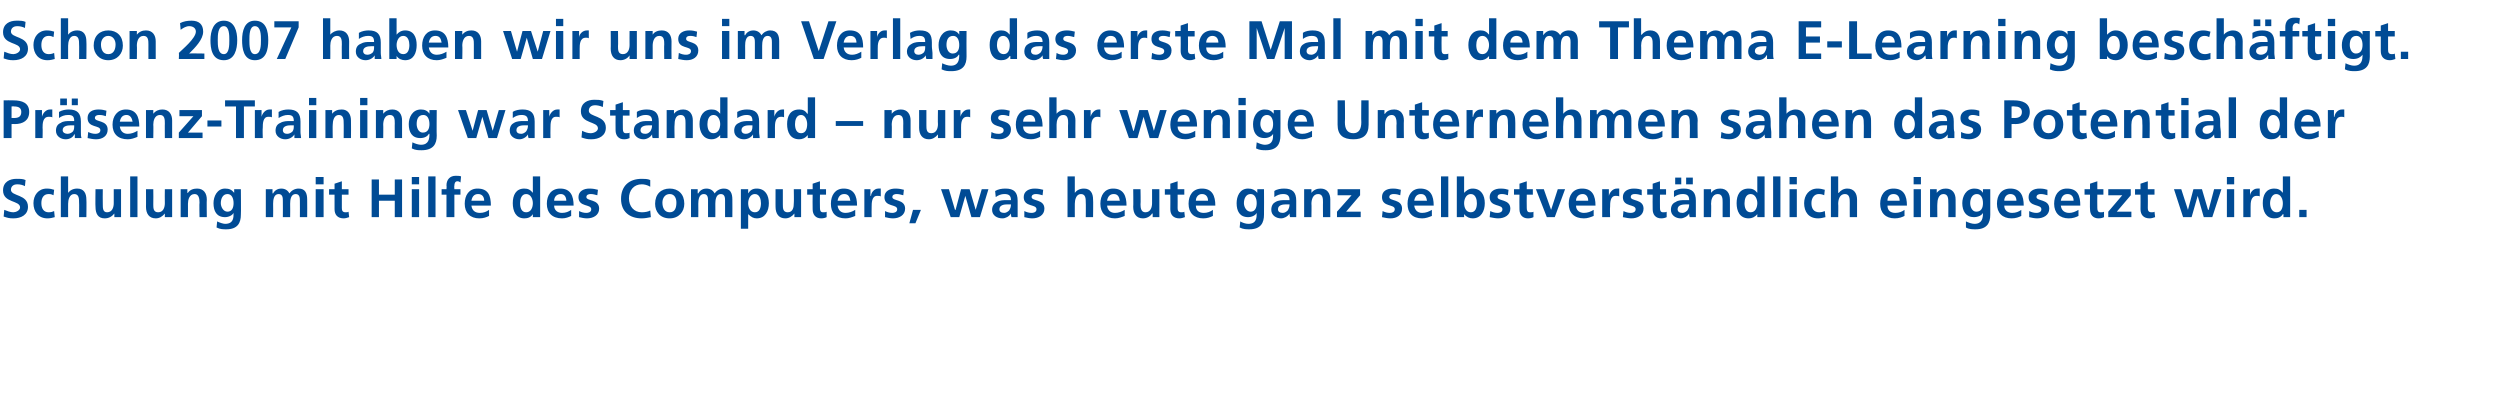
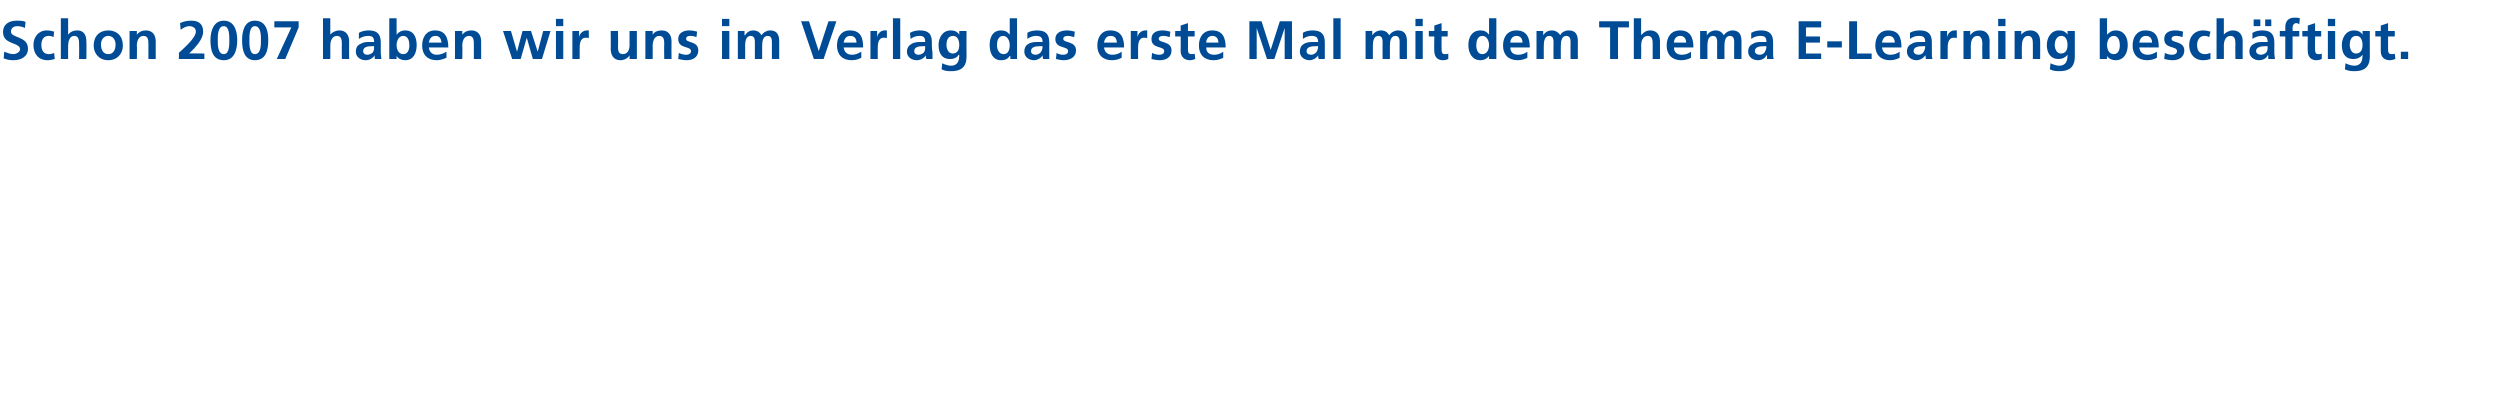
<svg xmlns="http://www.w3.org/2000/svg" version="1.1" width="411px" height="65.3px" viewBox="0 -3 411 65.3" style="top:-3px">
  <desc>Schon 2007 haben wir uns im Verlag das erste Mal mit dem Thema E Learning besch ftigt. Pr senz Training war Standard ...</desc>
  <defs />
  <g id="Polygon22682">
-     <path d="M 4.1 27.6 C 3.7 27.4 3.3 27.3 2.8 27.3 C 2.4 27.3 1.8 27.5 1.8 28.2 C 1.8 29.3 4.6 28.9 4.6 31 C 4.6 32.3 3.5 32.9 2.2 32.9 C 1.5 32.9 1.2 32.8 0.6 32.6 C 0.6 32.6 0.7 31.5 0.7 31.5 C 1.2 31.7 1.7 31.9 2.2 31.9 C 2.6 31.9 3.3 31.6 3.3 31.1 C 3.3 29.9 0.5 30.4 0.5 28.3 C 0.5 26.9 1.6 26.4 2.7 26.4 C 3.3 26.4 3.8 26.4 4.2 26.6 C 4.2 26.6 4.1 27.6 4.1 27.6 Z M 8.8 29.1 C 8.6 29 8.4 28.9 8 28.9 C 7.2 28.9 6.8 29.5 6.8 30.4 C 6.8 31.3 7.2 31.9 8 31.9 C 8.4 31.9 8.7 31.8 8.9 31.7 C 8.9 31.7 9 32.7 9 32.7 C 8.6 32.8 8.3 32.9 7.8 32.9 C 6.3 32.9 5.5 31.8 5.5 30.4 C 5.5 29.1 6.3 28 7.7 28 C 8.2 28 8.6 28.1 8.9 28.2 C 8.9 28.2 8.8 29.1 8.8 29.1 Z M 10 26 L 11.2 26 L 11.2 28.7 C 11.2 28.7 11.2 28.74 11.2 28.7 C 11.5 28.3 12 28 12.7 28 C 13.8 28 14.2 28.8 14.2 29.8 C 14.24 29.82 14.2 32.7 14.2 32.7 L 13 32.7 C 13 32.7 13.03 30.27 13 30.3 C 13 29.7 13 28.9 12.2 28.9 C 11.4 28.9 11.2 29.9 11.2 30.5 C 11.19 30.48 11.2 32.7 11.2 32.7 L 10 32.7 L 10 26 Z M 19.9 32.7 L 18.8 32.7 L 18.8 32.1 C 18.8 32.1 18.76 32.12 18.8 32.1 C 18.4 32.6 17.9 32.9 17.2 32.9 C 16.1 32.9 15.7 32.1 15.7 31 C 15.66 31.04 15.7 28.1 15.7 28.1 L 16.9 28.1 C 16.9 28.1 16.87 30.59 16.9 30.6 C 16.9 31.2 16.9 31.9 17.6 31.9 C 18.5 31.9 18.7 31 18.7 30.4 C 18.71 30.38 18.7 28.1 18.7 28.1 L 19.9 28.1 L 19.9 32.7 Z M 21.4 26 L 22.6 26 L 22.6 32.7 L 21.4 32.7 L 21.4 26 Z M 28.3 32.7 L 27.1 32.7 L 27.1 32.1 C 27.1 32.1 27.12 32.12 27.1 32.1 C 26.7 32.6 26.2 32.9 25.6 32.9 C 24.5 32.9 24 32.1 24 31 C 24.02 31.04 24 28.1 24 28.1 L 25.2 28.1 C 25.2 28.1 25.23 30.59 25.2 30.6 C 25.2 31.2 25.2 31.9 26 31.9 C 26.9 31.9 27.1 31 27.1 30.4 C 27.07 30.38 27.1 28.1 27.1 28.1 L 28.3 28.1 L 28.3 32.7 Z M 29.7 28.1 L 30.8 28.1 L 30.8 28.7 C 30.8 28.7 30.86 28.74 30.9 28.7 C 31.2 28.2 31.8 28 32.4 28 C 33.5 28 34 28.8 34 29.8 C 33.96 29.82 34 32.7 34 32.7 L 32.8 32.7 C 32.8 32.7 32.75 30.27 32.8 30.3 C 32.8 29.7 32.7 28.9 32 28.9 C 31.1 28.9 30.9 29.9 30.9 30.5 C 30.91 30.48 30.9 32.7 30.9 32.7 L 29.7 32.7 L 29.7 28.1 Z M 38.4 30.4 C 38.4 29.6 38.1 28.9 37.4 28.9 C 36.6 28.9 36.3 29.7 36.3 30.4 C 36.3 31 36.7 31.8 37.4 31.8 C 38.1 31.8 38.4 31.2 38.4 30.4 Z M 39.6 28.1 C 39.6 28.1 39.64 32.3 39.6 32.3 C 39.6 33.6 39.1 34.7 37.2 34.7 C 36.7 34.7 36.2 34.7 35.6 34.4 C 35.6 34.4 35.7 33.4 35.7 33.4 C 36.1 33.6 36.7 33.8 37 33.8 C 38.4 33.8 38.4 32.8 38.4 32 C 38.4 32 38.4 32 38.4 32 C 38.2 32.4 37.6 32.7 37 32.7 C 35.6 32.7 35.1 31.7 35.1 30.4 C 35.1 29.3 35.7 28 37 28 C 37.7 28 38.1 28.2 38.5 28.7 C 38.47 28.74 38.5 28.7 38.5 28.7 L 38.5 28.1 L 39.6 28.1 Z M 43.7 28.1 L 44.8 28.1 L 44.8 28.8 C 44.8 28.8 44.86 28.76 44.9 28.8 C 45.2 28.2 45.8 28 46.2 28 C 46.9 28 47.3 28.3 47.6 28.8 C 47.9 28.3 48.5 28 49.1 28 C 50.2 28 50.5 28.8 50.5 29.8 C 50.52 29.82 50.5 32.7 50.5 32.7 L 49.3 32.7 C 49.3 32.7 49.32 29.99 49.3 30 C 49.3 29.6 49.3 28.9 48.6 28.9 C 47.8 28.9 47.7 29.9 47.7 30.5 C 47.73 30.5 47.7 32.7 47.7 32.7 L 46.5 32.7 C 46.5 32.7 46.52 29.99 46.5 30 C 46.5 29.6 46.5 28.9 45.8 28.9 C 45 28.9 44.9 29.9 44.9 30.5 C 44.93 30.5 44.9 32.7 44.9 32.7 L 43.7 32.7 L 43.7 28.1 Z M 51.9 28.1 L 53.2 28.1 L 53.2 32.7 L 51.9 32.7 L 51.9 28.1 Z M 51.9 26.1 L 53.2 26.1 L 53.2 27.3 L 51.9 27.3 L 51.9 26.1 Z M 55 29 L 54.1 29 L 54.1 28.1 L 55 28.1 L 55 27.2 L 56.2 26.8 L 56.2 28.1 L 57.3 28.1 L 57.3 29 L 56.2 29 C 56.2 29 56.2 31.16 56.2 31.2 C 56.2 31.6 56.3 31.9 56.8 31.9 C 57 31.9 57.2 31.9 57.3 31.8 C 57.3 31.8 57.4 32.7 57.4 32.7 C 57.1 32.8 56.8 32.9 56.5 32.9 C 55.5 32.9 55 32.3 55 31.4 C 55 31.36 55 29 55 29 Z M 61.1 26.5 L 62.3 26.5 L 62.3 29 L 64.9 29 L 64.9 26.5 L 66.1 26.5 L 66.1 32.7 L 64.9 32.7 L 64.9 30 L 62.3 30 L 62.3 32.7 L 61.1 32.7 L 61.1 26.5 Z M 67.7 28.1 L 68.9 28.1 L 68.9 32.7 L 67.7 32.7 L 67.7 28.1 Z M 67.7 26.1 L 68.9 26.1 L 68.9 27.3 L 67.7 27.3 L 67.7 26.1 Z M 70.4 26 L 71.6 26 L 71.6 32.7 L 70.4 32.7 L 70.4 26 Z M 73.4 29 L 72.6 29 L 72.6 28.1 L 73.4 28.1 C 73.4 28.1 73.45 27.47 73.4 27.5 C 73.4 26.5 74 25.9 74.9 25.9 C 75.2 25.9 75.6 25.9 75.8 26 C 75.8 26 75.7 27 75.7 27 C 75.6 26.9 75.4 26.8 75.2 26.8 C 74.8 26.8 74.7 27.2 74.7 27.5 C 74.65 27.54 74.7 28.1 74.7 28.1 L 75.7 28.1 L 75.7 29 L 74.7 29 L 74.7 32.7 L 73.4 32.7 L 73.4 29 Z M 79.6 30 C 79.6 29.4 79.3 28.9 78.6 28.9 C 77.9 28.9 77.6 29.4 77.5 30 C 77.5 30 79.6 30 79.6 30 Z M 80.4 32.5 C 80 32.7 79.5 32.9 78.8 32.9 C 77.3 32.9 76.4 32 76.4 30.5 C 76.4 29.1 77.1 28 78.5 28 C 80.3 28 80.7 29.2 80.7 30.8 C 80.7 30.8 77.5 30.8 77.5 30.8 C 77.6 31.6 78.1 32 78.9 32 C 79.5 32 80 31.8 80.4 31.5 C 80.4 31.5 80.4 32.5 80.4 32.5 Z M 86.5 31.9 C 87.3 31.9 87.6 31.1 87.6 30.4 C 87.6 29.8 87.3 28.9 86.5 28.9 C 85.7 28.9 85.5 29.8 85.5 30.4 C 85.5 31.1 85.7 31.9 86.5 31.9 Z M 87.6 32.2 C 87.6 32.2 87.62 32.23 87.6 32.2 C 87.3 32.7 86.8 32.9 86.2 32.9 C 84.8 32.9 84.3 31.7 84.3 30.4 C 84.3 29.1 84.8 28 86.2 28 C 86.8 28 87.2 28.2 87.6 28.7 C 87.59 28.65 87.6 28.7 87.6 28.7 L 87.6 26 L 88.8 26 L 88.8 32.7 L 87.6 32.7 L 87.6 32.2 Z M 93.1 30 C 93.1 29.4 92.8 28.9 92.2 28.9 C 91.5 28.9 91.1 29.4 91.1 30 C 91.1 30 93.1 30 93.1 30 Z M 93.9 32.5 C 93.5 32.7 93 32.9 92.4 32.9 C 90.8 32.9 89.9 32 89.9 30.5 C 89.9 29.1 90.6 28 92.1 28 C 93.8 28 94.3 29.2 94.3 30.8 C 94.3 30.8 91.1 30.8 91.1 30.8 C 91.1 31.6 91.7 32 92.4 32 C 93 32 93.5 31.8 93.9 31.5 C 93.9 31.5 93.9 32.5 93.9 32.5 Z M 98.2 29.1 C 97.8 29 97.5 28.9 97.1 28.9 C 96.8 28.9 96.4 29 96.4 29.4 C 96.4 30.1 98.5 29.7 98.5 31.3 C 98.5 32.4 97.5 32.9 96.5 32.9 C 96.1 32.9 95.6 32.8 95.2 32.7 C 95.2 32.7 95.2 31.7 95.2 31.7 C 95.6 31.9 96 32 96.4 32 C 96.7 32 97.2 31.9 97.2 31.4 C 97.2 30.5 95.1 31.1 95.1 29.4 C 95.1 28.4 96 28 96.9 28 C 97.5 28 97.9 28.1 98.3 28.2 C 98.3 28.2 98.2 29.1 98.2 29.1 Z M 107 32.7 C 106.5 32.8 106 32.9 105.5 32.9 C 103.5 32.9 102.1 31.8 102.1 29.7 C 102.1 27.6 103.4 26.4 105.5 26.4 C 105.9 26.4 106.5 26.4 106.9 26.6 C 106.9 26.6 106.9 27.7 106.9 27.7 C 106.4 27.4 105.9 27.3 105.5 27.3 C 104.2 27.3 103.4 28.3 103.4 29.6 C 103.4 30.9 104.2 31.9 105.5 31.9 C 106 31.9 106.6 31.8 106.9 31.6 C 106.9 31.6 107 32.7 107 32.7 Z M 110.1 28 C 111.5 28 112.5 28.9 112.5 30.5 C 112.5 31.8 111.6 32.9 110.1 32.9 C 108.5 32.9 107.7 31.8 107.7 30.5 C 107.7 28.9 108.7 28 110.1 28 Z M 110.1 31.9 C 111 31.9 111.2 31.1 111.2 30.3 C 111.2 29.6 110.9 28.9 110.1 28.9 C 109.3 28.9 108.9 29.6 108.9 30.3 C 108.9 31.1 109.2 31.9 110.1 31.9 Z M 113.6 28.1 L 114.7 28.1 L 114.7 28.8 C 114.7 28.8 114.76 28.76 114.8 28.8 C 115.1 28.2 115.7 28 116.1 28 C 116.8 28 117.2 28.3 117.5 28.8 C 117.8 28.3 118.4 28 119 28 C 120.1 28 120.4 28.8 120.4 29.8 C 120.42 29.82 120.4 32.7 120.4 32.7 L 119.2 32.7 C 119.2 32.7 119.21 29.99 119.2 30 C 119.2 29.6 119.2 28.9 118.5 28.9 C 117.7 28.9 117.6 29.9 117.6 30.5 C 117.62 30.5 117.6 32.7 117.6 32.7 L 116.4 32.7 C 116.4 32.7 116.41 29.99 116.4 30 C 116.4 29.6 116.4 28.9 115.7 28.9 C 114.9 28.9 114.8 29.9 114.8 30.5 C 114.82 30.5 114.8 32.7 114.8 32.7 L 113.6 32.7 L 113.6 28.1 Z M 121.8 28.1 L 123 28.1 L 123 28.8 C 123 28.8 122.98 28.77 123 28.8 C 123.3 28.3 123.7 28 124.4 28 C 125.8 28 126.4 29.1 126.4 30.4 C 126.4 31.7 125.8 32.9 124.4 32.9 C 123.9 32.9 123.5 32.7 123 32.2 C 123.04 32.22 123 32.2 123 32.2 L 123 34.6 L 121.8 34.6 L 121.8 28.1 Z M 123 30.4 C 123 31.1 123.3 31.9 124.1 31.9 C 124.9 31.9 125.1 31.1 125.1 30.4 C 125.1 29.8 124.9 28.9 124.1 28.9 C 123.3 28.9 123 29.8 123 30.4 Z M 131.7 32.7 L 130.6 32.7 L 130.6 32.1 C 130.6 32.1 130.59 32.12 130.6 32.1 C 130.2 32.6 129.7 32.9 129.1 32.9 C 128 32.9 127.5 32.1 127.5 31 C 127.49 31.04 127.5 28.1 127.5 28.1 L 128.7 28.1 C 128.7 28.1 128.7 30.59 128.7 30.6 C 128.7 31.2 128.7 31.9 129.5 31.9 C 130.4 31.9 130.5 31 130.5 30.4 C 130.54 30.38 130.5 28.1 130.5 28.1 L 131.7 28.1 L 131.7 32.7 Z M 133.6 29 L 132.7 29 L 132.7 28.1 L 133.6 28.1 L 133.6 27.2 L 134.8 26.8 L 134.8 28.1 L 135.8 28.1 L 135.8 29 L 134.8 29 C 134.8 29 134.77 31.16 134.8 31.2 C 134.8 31.6 134.9 31.9 135.3 31.9 C 135.6 31.9 135.8 31.9 135.9 31.8 C 135.9 31.8 135.9 32.7 135.9 32.7 C 135.7 32.8 135.4 32.9 135 32.9 C 134.1 32.9 133.6 32.3 133.6 31.4 C 133.57 31.36 133.6 29 133.6 29 Z M 139.8 30 C 139.7 29.4 139.5 28.9 138.8 28.9 C 138.1 28.9 137.8 29.4 137.7 30 C 137.7 30 139.8 30 139.8 30 Z M 140.6 32.5 C 140.1 32.7 139.6 32.9 139 32.9 C 137.4 32.9 136.6 32 136.6 30.5 C 136.6 29.1 137.3 28 138.7 28 C 140.4 28 140.9 29.2 140.9 30.8 C 140.9 30.8 137.7 30.8 137.7 30.8 C 137.8 31.6 138.3 32 139 32 C 139.6 32 140.1 31.8 140.6 31.5 C 140.6 31.5 140.6 32.5 140.6 32.5 Z M 142.1 28.1 L 143.1 28.1 L 143.1 29.2 C 143.1 29.2 143.15 29.17 143.2 29.2 C 143.2 28.7 143.7 28 144.4 28 C 144.5 28 144.7 28 144.8 28 C 144.8 28 144.8 29.3 144.8 29.3 C 144.7 29.2 144.5 29.2 144.2 29.2 C 143.3 29.2 143.3 30.4 143.3 31 C 143.27 31.05 143.3 32.7 143.3 32.7 L 142.1 32.7 L 142.1 28.1 Z M 148.5 29.1 C 148.1 29 147.8 28.9 147.4 28.9 C 147.1 28.9 146.7 29 146.7 29.4 C 146.7 30.1 148.8 29.7 148.8 31.3 C 148.8 32.4 147.8 32.9 146.8 32.9 C 146.4 32.9 145.9 32.8 145.5 32.7 C 145.5 32.7 145.5 31.7 145.5 31.7 C 145.9 31.9 146.3 32 146.7 32 C 147 32 147.5 31.9 147.5 31.4 C 147.5 30.5 145.4 31.1 145.4 29.4 C 145.4 28.4 146.3 28 147.2 28 C 147.8 28 148.2 28.1 148.6 28.2 C 148.6 28.2 148.5 29.1 148.5 29.1 Z M 150.1 31.5 L 151.4 31.5 L 150.5 33.7 L 149.5 33.7 L 150.1 31.5 Z M 154.7 28.1 L 156 28.1 L 157 31.5 L 157.1 31.5 L 158 28.1 L 159.4 28.1 L 160.4 31.5 L 160.4 31.5 L 161.4 28.1 L 162.5 28.1 L 161.1 32.7 L 159.7 32.7 L 158.7 29.2 L 158.7 29.2 L 157.7 32.7 L 156.3 32.7 L 154.7 28.1 Z M 163.6 28.4 C 164.1 28.1 164.7 28 165.3 28 C 166.7 28 167.3 28.6 167.3 30 C 167.3 30 167.3 30.6 167.3 30.6 C 167.3 31 167.3 31.4 167.3 31.7 C 167.3 32.1 167.3 32.4 167.3 32.7 C 167.3 32.7 166.3 32.7 166.3 32.7 C 166.2 32.5 166.2 32.2 166.2 32.1 C 166.2 32.1 166.2 32.1 166.2 32.1 C 165.9 32.6 165.3 32.9 164.8 32.9 C 163.9 32.9 163.1 32.4 163.1 31.5 C 163.1 30.8 163.5 30.4 163.9 30.2 C 164.4 29.9 165 29.9 165.5 29.9 C 165.5 29.9 166.2 29.9 166.2 29.9 C 166.2 29.1 165.8 28.9 165.1 28.9 C 164.6 28.9 164.1 29.1 163.7 29.4 C 163.7 29.4 163.6 28.4 163.6 28.4 Z M 165.1 32 C 165.4 32 165.7 31.8 165.9 31.6 C 166.1 31.3 166.2 31 166.2 30.6 C 166.2 30.6 165.6 30.6 165.6 30.6 C 165.1 30.6 164.3 30.7 164.3 31.4 C 164.3 31.8 164.6 32 165.1 32 Z M 171.4 29.1 C 171 29 170.7 28.9 170.3 28.9 C 170 28.9 169.6 29 169.6 29.4 C 169.6 30.1 171.7 29.7 171.7 31.3 C 171.7 32.4 170.7 32.9 169.7 32.9 C 169.3 32.9 168.8 32.8 168.4 32.7 C 168.4 32.7 168.4 31.7 168.4 31.7 C 168.8 31.9 169.2 32 169.6 32 C 169.9 32 170.4 31.9 170.4 31.4 C 170.4 30.5 168.3 31.1 168.3 29.4 C 168.3 28.4 169.2 28 170.1 28 C 170.7 28 171.1 28.1 171.5 28.2 C 171.5 28.2 171.4 29.1 171.4 29.1 Z M 175.5 26 L 176.7 26 L 176.7 28.7 C 176.7 28.7 176.7 28.74 176.7 28.7 C 177 28.3 177.5 28 178.2 28 C 179.3 28 179.7 28.8 179.7 29.8 C 179.74 29.82 179.7 32.7 179.7 32.7 L 178.5 32.7 C 178.5 32.7 178.53 30.27 178.5 30.3 C 178.5 29.7 178.5 28.9 177.7 28.9 C 176.9 28.9 176.7 29.9 176.7 30.5 C 176.69 30.48 176.7 32.7 176.7 32.7 L 175.5 32.7 L 175.5 26 Z M 184.1 30 C 184 29.4 183.8 28.9 183.1 28.9 C 182.4 28.9 182.1 29.4 182 30 C 182 30 184.1 30 184.1 30 Z M 184.9 32.5 C 184.4 32.7 183.9 32.9 183.3 32.9 C 181.8 32.9 180.9 32 180.9 30.5 C 180.9 29.1 181.6 28 183 28 C 184.7 28 185.2 29.2 185.2 30.8 C 185.2 30.8 182 30.8 182 30.8 C 182.1 31.6 182.6 32 183.3 32 C 183.9 32 184.4 31.8 184.9 31.5 C 184.9 31.5 184.9 32.5 184.9 32.5 Z M 190.6 32.7 L 189.5 32.7 L 189.5 32.1 C 189.5 32.1 189.44 32.12 189.4 32.1 C 189.1 32.6 188.5 32.9 187.9 32.9 C 186.8 32.9 186.3 32.1 186.3 31 C 186.34 31.04 186.3 28.1 186.3 28.1 L 187.5 28.1 C 187.5 28.1 187.55 30.59 187.5 30.6 C 187.5 31.2 187.6 31.9 188.3 31.9 C 189.2 31.9 189.4 31 189.4 30.4 C 189.39 30.38 189.4 28.1 189.4 28.1 L 190.6 28.1 L 190.6 32.7 Z M 192.4 29 L 191.5 29 L 191.5 28.1 L 192.4 28.1 L 192.4 27.2 L 193.6 26.8 L 193.6 28.1 L 194.7 28.1 L 194.7 29 L 193.6 29 C 193.6 29 193.62 31.16 193.6 31.2 C 193.6 31.6 193.7 31.9 194.2 31.9 C 194.4 31.9 194.6 31.9 194.7 31.8 C 194.7 31.8 194.8 32.7 194.8 32.7 C 194.5 32.8 194.2 32.9 193.9 32.9 C 192.9 32.9 192.4 32.3 192.4 31.4 C 192.42 31.36 192.4 29 192.4 29 Z M 198.6 30 C 198.6 29.4 198.3 28.9 197.6 28.9 C 197 28.9 196.6 29.4 196.6 30 C 196.6 30 198.6 30 198.6 30 Z M 199.4 32.5 C 199 32.7 198.5 32.9 197.8 32.9 C 196.3 32.9 195.4 32 195.4 30.5 C 195.4 29.1 196.1 28 197.6 28 C 199.3 28 199.8 29.2 199.8 30.8 C 199.8 30.8 196.6 30.8 196.6 30.8 C 196.6 31.6 197.1 32 197.9 32 C 198.5 32 199 31.8 199.4 31.5 C 199.4 31.5 199.4 32.5 199.4 32.5 Z M 206.6 30.4 C 206.6 29.6 206.3 28.9 205.6 28.9 C 204.8 28.9 204.5 29.7 204.5 30.4 C 204.5 31 204.9 31.8 205.6 31.8 C 206.3 31.8 206.6 31.2 206.6 30.4 Z M 207.8 28.1 C 207.8 28.1 207.83 32.3 207.8 32.3 C 207.8 33.6 207.3 34.7 205.4 34.7 C 204.9 34.7 204.4 34.7 203.8 34.4 C 203.8 34.4 203.9 33.4 203.9 33.4 C 204.2 33.6 204.8 33.8 205.2 33.8 C 206.6 33.8 206.6 32.8 206.6 32 C 206.6 32 206.6 32 206.6 32 C 206.4 32.4 205.8 32.7 205.2 32.7 C 203.8 32.7 203.3 31.7 203.3 30.4 C 203.3 29.3 203.8 28 205.2 28 C 205.8 28 206.3 28.2 206.7 28.7 C 206.66 28.74 206.7 28.7 206.7 28.7 L 206.7 28.1 L 207.8 28.1 Z M 209.5 28.4 C 209.9 28.1 210.6 28 211.1 28 C 212.5 28 213.1 28.6 213.1 30 C 213.1 30 213.1 30.6 213.1 30.6 C 213.1 31 213.1 31.4 213.1 31.7 C 213.1 32.1 213.1 32.4 213.1 32.7 C 213.1 32.7 212.1 32.7 212.1 32.7 C 212 32.5 212 32.2 212 32.1 C 212 32.1 212 32.1 212 32.1 C 211.7 32.6 211.1 32.9 210.6 32.9 C 209.8 32.9 209 32.4 209 31.5 C 209 30.8 209.3 30.4 209.7 30.2 C 210.2 29.9 210.8 29.9 211.3 29.9 C 211.3 29.9 212 29.9 212 29.9 C 212 29.1 211.6 28.9 210.9 28.9 C 210.4 28.9 209.9 29.1 209.5 29.4 C 209.5 29.4 209.5 28.4 209.5 28.4 Z M 210.9 32 C 211.2 32 211.5 31.8 211.7 31.6 C 211.9 31.3 212 31 212 30.6 C 212 30.6 211.4 30.6 211.4 30.6 C 210.9 30.6 210.1 30.7 210.1 31.4 C 210.1 31.8 210.4 32 210.9 32 Z M 214.4 28.1 L 215.6 28.1 L 215.6 28.7 C 215.6 28.7 215.59 28.74 215.6 28.7 C 216 28.2 216.5 28 217.1 28 C 218.2 28 218.7 28.8 218.7 29.8 C 218.69 29.82 218.7 32.7 218.7 32.7 L 217.5 32.7 C 217.5 32.7 217.48 30.27 217.5 30.3 C 217.5 29.7 217.5 28.9 216.7 28.9 C 215.8 28.9 215.6 29.9 215.6 30.5 C 215.64 30.48 215.6 32.7 215.6 32.7 L 214.4 32.7 L 214.4 28.1 Z M 219.9 28.1 L 223.6 28.1 L 223.6 29.1 L 221.3 31.8 L 223.7 31.8 L 223.7 32.7 L 219.8 32.7 L 219.8 31.8 L 222.2 29.1 L 219.9 29.1 L 219.9 28.1 Z M 230.2 29.1 C 229.9 29 229.6 28.9 229.1 28.9 C 228.8 28.9 228.4 29 228.4 29.4 C 228.4 30.1 230.5 29.7 230.5 31.3 C 230.5 32.4 229.6 32.9 228.6 32.9 C 228.1 32.9 227.7 32.8 227.2 32.7 C 227.2 32.7 227.3 31.7 227.3 31.7 C 227.7 31.9 228.1 32 228.5 32 C 228.8 32 229.3 31.9 229.3 31.4 C 229.3 30.5 227.2 31.1 227.2 29.4 C 227.2 28.4 228 28 229 28 C 229.6 28 229.9 28.1 230.3 28.2 C 230.3 28.2 230.2 29.1 230.2 29.1 Z M 234.6 30 C 234.5 29.4 234.3 28.9 233.6 28.9 C 232.9 28.9 232.6 29.4 232.5 30 C 232.5 30 234.6 30 234.6 30 Z M 235.4 32.5 C 234.9 32.7 234.4 32.9 233.8 32.9 C 232.2 32.9 231.4 32 231.4 30.5 C 231.4 29.1 232.1 28 233.5 28 C 235.2 28 235.7 29.2 235.7 30.8 C 235.7 30.8 232.5 30.8 232.5 30.8 C 232.6 31.6 233.1 32 233.8 32 C 234.4 32 234.9 31.8 235.4 31.5 C 235.4 31.5 235.4 32.5 235.4 32.5 Z M 236.9 26 L 238.1 26 L 238.1 32.7 L 236.9 32.7 L 236.9 26 Z M 241.8 31.9 C 242.6 31.9 242.8 31.1 242.8 30.4 C 242.8 29.8 242.6 28.9 241.8 28.9 C 241 28.9 240.7 29.8 240.7 30.4 C 240.7 31.1 241 31.9 241.8 31.9 Z M 239.5 26 L 240.7 26 L 240.7 28.7 C 240.7 28.7 240.74 28.71 240.7 28.7 C 241.1 28.3 241.5 28 242.1 28 C 243.5 28 244.1 29.1 244.1 30.4 C 244.1 31.7 243.5 32.9 242.1 32.9 C 241.6 32.9 241.1 32.7 240.7 32.2 C 240.7 32.18 240.7 32.2 240.7 32.2 L 240.7 32.7 L 239.5 32.7 L 239.5 26 Z M 247.9 29.1 C 247.6 29 247.3 28.9 246.9 28.9 C 246.5 28.9 246.2 29 246.2 29.4 C 246.2 30.1 248.3 29.7 248.3 31.3 C 248.3 32.4 247.3 32.9 246.3 32.9 C 245.9 32.9 245.4 32.8 244.9 32.7 C 244.9 32.7 245 31.7 245 31.7 C 245.4 31.9 245.8 32 246.2 32 C 246.5 32 247 31.9 247 31.4 C 247 30.5 244.9 31.1 244.9 29.4 C 244.9 28.4 245.8 28 246.7 28 C 247.3 28 247.7 28.1 248 28.2 C 248 28.2 247.9 29.1 247.9 29.1 Z M 249.8 29 L 248.9 29 L 248.9 28.1 L 249.8 28.1 L 249.8 27.2 L 251 26.8 L 251 28.1 L 252 28.1 L 252 29 L 251 29 C 251 29 250.97 31.16 251 31.2 C 251 31.6 251.1 31.9 251.5 31.9 C 251.8 31.9 252 31.9 252.1 31.8 C 252.1 31.8 252.1 32.7 252.1 32.7 C 251.9 32.8 251.6 32.9 251.2 32.9 C 250.3 32.9 249.8 32.3 249.8 31.4 C 249.77 31.36 249.8 29 249.8 29 Z M 252.5 28.1 L 253.8 28.1 L 255 31.5 L 255 31.5 L 256.1 28.1 L 257.3 28.1 L 255.6 32.7 L 254.3 32.7 L 252.5 28.1 Z M 261.1 30 C 261.1 29.4 260.8 28.9 260.2 28.9 C 259.5 28.9 259.1 29.4 259.1 30 C 259.1 30 261.1 30 261.1 30 Z M 262 32.5 C 261.5 32.7 261 32.9 260.4 32.9 C 258.8 32.9 257.9 32 257.9 30.5 C 257.9 29.1 258.6 28 260.1 28 C 261.8 28 262.3 29.2 262.3 30.8 C 262.3 30.8 259.1 30.8 259.1 30.8 C 259.1 31.6 259.7 32 260.4 32 C 261 32 261.5 31.8 262 31.5 C 262 31.5 262 32.5 262 32.5 Z M 263.4 28.1 L 264.5 28.1 L 264.5 29.2 C 264.5 29.2 264.53 29.17 264.5 29.2 C 264.6 28.7 265.1 28 265.8 28 C 265.9 28 266 28 266.2 28 C 266.2 28 266.2 29.3 266.2 29.3 C 266.1 29.2 265.8 29.2 265.6 29.2 C 264.7 29.2 264.7 30.4 264.7 31 C 264.65 31.05 264.7 32.7 264.7 32.7 L 263.4 32.7 L 263.4 28.1 Z M 269.9 29.1 C 269.5 29 269.2 28.9 268.8 28.9 C 268.4 28.9 268.1 29 268.1 29.4 C 268.1 30.1 270.2 29.7 270.2 31.3 C 270.2 32.4 269.2 32.9 268.2 32.9 C 267.8 32.9 267.3 32.8 266.8 32.7 C 266.8 32.7 266.9 31.7 266.9 31.7 C 267.3 31.9 267.7 32 268.1 32 C 268.4 32 268.9 31.9 268.9 31.4 C 268.9 30.5 266.8 31.1 266.8 29.4 C 266.8 28.4 267.7 28 268.6 28 C 269.2 28 269.6 28.1 269.9 28.2 C 269.9 28.2 269.9 29.1 269.9 29.1 Z M 271.7 29 L 270.8 29 L 270.8 28.1 L 271.7 28.1 L 271.7 27.2 L 272.9 26.8 L 272.9 28.1 L 273.9 28.1 L 273.9 29 L 272.9 29 C 272.9 29 272.88 31.16 272.9 31.2 C 272.9 31.6 273 31.9 273.4 31.9 C 273.7 31.9 273.9 31.9 274 31.8 C 274 31.8 274 32.7 274 32.7 C 273.8 32.8 273.5 32.9 273.1 32.9 C 272.2 32.9 271.7 32.3 271.7 31.4 C 271.67 31.36 271.7 29 271.7 29 Z M 275.2 28.4 C 275.6 28.1 276.3 28 276.8 28 C 278.2 28 278.8 28.6 278.8 30 C 278.8 30 278.8 30.6 278.8 30.6 C 278.8 31 278.8 31.4 278.8 31.7 C 278.8 32.1 278.8 32.4 278.8 32.7 C 278.8 32.7 277.8 32.7 277.8 32.7 C 277.7 32.5 277.7 32.2 277.7 32.1 C 277.7 32.1 277.7 32.1 277.7 32.1 C 277.4 32.6 276.8 32.9 276.3 32.9 C 275.5 32.9 274.7 32.4 274.7 31.5 C 274.7 30.8 275 30.4 275.5 30.2 C 275.9 29.9 276.5 29.9 277 29.9 C 277 29.9 277.7 29.9 277.7 29.9 C 277.7 29.1 277.3 28.9 276.6 28.9 C 276.1 28.9 275.6 29.1 275.2 29.4 C 275.2 29.4 275.2 28.4 275.2 28.4 Z M 276.6 32 C 276.9 32 277.2 31.8 277.4 31.6 C 277.6 31.3 277.7 31 277.7 30.6 C 277.7 30.6 277.2 30.6 277.2 30.6 C 276.6 30.6 275.8 30.7 275.8 31.4 C 275.8 31.8 276.1 32 276.6 32 Z M 278.3 26.2 L 278.3 27.3 L 277.2 27.3 L 277.2 26.2 L 278.3 26.2 Z M 275.4 27.3 L 275.4 26.2 L 276.4 26.2 L 276.4 27.3 L 275.4 27.3 Z M 280.1 28.1 L 281.3 28.1 L 281.3 28.7 C 281.3 28.7 281.3 28.74 281.3 28.7 C 281.7 28.2 282.2 28 282.8 28 C 283.9 28 284.4 28.8 284.4 29.8 C 284.4 29.82 284.4 32.7 284.4 32.7 L 283.2 32.7 C 283.2 32.7 283.19 30.27 283.2 30.3 C 283.2 29.7 283.2 28.9 282.4 28.9 C 281.5 28.9 281.3 29.9 281.3 30.5 C 281.35 30.48 281.3 32.7 281.3 32.7 L 280.1 32.7 L 280.1 28.1 Z M 287.8 31.9 C 288.6 31.9 288.9 31.1 288.9 30.4 C 288.9 29.8 288.6 28.9 287.8 28.9 C 287 28.9 286.8 29.8 286.8 30.4 C 286.8 31.1 287 31.9 287.8 31.9 Z M 288.9 32.2 C 288.9 32.2 288.89 32.23 288.9 32.2 C 288.5 32.7 288 32.9 287.5 32.9 C 286 32.9 285.5 31.7 285.5 30.4 C 285.5 29.1 286 28 287.5 28 C 288.1 28 288.5 28.2 288.9 28.7 C 288.85 28.65 288.9 28.7 288.9 28.7 L 288.9 26 L 290.1 26 L 290.1 32.7 L 288.9 32.7 L 288.9 32.2 Z M 291.5 26 L 292.7 26 L 292.7 32.7 L 291.5 32.7 L 291.5 26 Z M 294.2 28.1 L 295.4 28.1 L 295.4 32.7 L 294.2 32.7 L 294.2 28.1 Z M 294.2 26.1 L 295.4 26.1 L 295.4 27.3 L 294.2 27.3 L 294.2 26.1 Z M 299.9 29.1 C 299.7 29 299.4 28.9 299 28.9 C 298.3 28.9 297.8 29.5 297.8 30.4 C 297.8 31.3 298.2 31.9 299.1 31.9 C 299.4 31.9 299.8 31.8 300 31.7 C 300 31.7 300.1 32.7 300.1 32.7 C 299.7 32.8 299.3 32.9 298.9 32.9 C 297.3 32.9 296.6 31.8 296.6 30.4 C 296.6 29.1 297.4 28 298.8 28 C 299.3 28 299.6 28.1 300 28.2 C 300 28.2 299.9 29.1 299.9 29.1 Z M 301 26 L 302.2 26 L 302.2 28.7 C 302.2 28.7 302.26 28.74 302.3 28.7 C 302.6 28.3 303.1 28 303.7 28 C 304.8 28 305.3 28.8 305.3 29.8 C 305.29 29.82 305.3 32.7 305.3 32.7 L 304.1 32.7 C 304.1 32.7 304.09 30.27 304.1 30.3 C 304.1 29.7 304.1 28.9 303.3 28.9 C 302.4 28.9 302.2 29.9 302.2 30.5 C 302.24 30.48 302.2 32.7 302.2 32.7 L 301 32.7 L 301 26 Z M 312.3 30 C 312.3 29.4 312 28.9 311.3 28.9 C 310.6 28.9 310.3 29.4 310.3 30 C 310.3 30 312.3 30 312.3 30 Z M 313.1 32.5 C 312.7 32.7 312.2 32.9 311.5 32.9 C 310 32.9 309.1 32 309.1 30.5 C 309.1 29.1 309.8 28 311.3 28 C 313 28 313.5 29.2 313.5 30.8 C 313.5 30.8 310.3 30.8 310.3 30.8 C 310.3 31.6 310.8 32 311.6 32 C 312.2 32 312.7 31.8 313.1 31.5 C 313.1 31.5 313.1 32.5 313.1 32.5 Z M 314.6 28.1 L 315.8 28.1 L 315.8 32.7 L 314.6 32.7 L 314.6 28.1 Z M 314.6 26.1 L 315.8 26.1 L 315.8 27.3 L 314.6 27.3 L 314.6 26.1 Z M 317.3 28.1 L 318.4 28.1 L 318.4 28.7 C 318.4 28.7 318.43 28.74 318.4 28.7 C 318.8 28.2 319.3 28 319.9 28 C 321 28 321.5 28.8 321.5 29.8 C 321.52 29.82 321.5 32.7 321.5 32.7 L 320.3 32.7 C 320.3 32.7 320.32 30.27 320.3 30.3 C 320.3 29.7 320.3 28.9 319.5 28.9 C 318.7 28.9 318.5 29.9 318.5 30.5 C 318.47 30.48 318.5 32.7 318.5 32.7 L 317.3 32.7 L 317.3 28.1 Z M 326 30.4 C 326 29.6 325.7 28.9 325 28.9 C 324.2 28.9 323.9 29.7 323.9 30.4 C 323.9 31 324.2 31.8 324.9 31.8 C 325.7 31.8 326 31.2 326 30.4 Z M 327.2 28.1 C 327.2 28.1 327.2 32.3 327.2 32.3 C 327.2 33.6 326.7 34.7 324.8 34.7 C 324.3 34.7 323.7 34.7 323.2 34.4 C 323.2 34.4 323.2 33.4 323.2 33.4 C 323.6 33.6 324.2 33.8 324.6 33.8 C 325.9 33.8 326 32.8 326 32 C 326 32 326 32 326 32 C 325.8 32.4 325.2 32.7 324.5 32.7 C 323.2 32.7 322.6 31.7 322.6 30.4 C 322.6 29.3 323.2 28 324.6 28 C 325.2 28 325.7 28.2 326 28.7 C 326.03 28.74 326 28.7 326 28.7 L 326 28.1 L 327.2 28.1 Z M 331.5 30 C 331.5 29.4 331.2 28.9 330.5 28.9 C 329.9 28.9 329.5 29.4 329.5 30 C 329.5 30 331.5 30 331.5 30 Z M 332.3 32.5 C 331.9 32.7 331.4 32.9 330.7 32.9 C 329.2 32.9 328.3 32 328.3 30.5 C 328.3 29.1 329 28 330.5 28 C 332.2 28 332.7 29.2 332.7 30.8 C 332.7 30.8 329.5 30.8 329.5 30.8 C 329.5 31.6 330.1 32 330.8 32 C 331.4 32 331.9 31.8 332.3 31.5 C 332.3 31.5 332.3 32.5 332.3 32.5 Z M 336.6 29.1 C 336.2 29 335.9 28.9 335.5 28.9 C 335.2 28.9 334.8 29 334.8 29.4 C 334.8 30.1 336.9 29.7 336.9 31.3 C 336.9 32.4 335.9 32.9 334.9 32.9 C 334.5 32.9 334 32.8 333.6 32.7 C 333.6 32.7 333.6 31.7 333.6 31.7 C 334 31.9 334.4 32 334.8 32 C 335.1 32 335.6 31.9 335.6 31.4 C 335.6 30.5 333.5 31.1 333.5 29.4 C 333.5 28.4 334.4 28 335.3 28 C 335.9 28 336.3 28.1 336.6 28.2 C 336.6 28.2 336.6 29.1 336.6 29.1 Z M 340.9 30 C 340.9 29.4 340.6 28.9 339.9 28.9 C 339.2 28.9 338.9 29.4 338.8 30 C 338.8 30 340.9 30 340.9 30 Z M 341.7 32.5 C 341.3 32.7 340.8 32.9 340.1 32.9 C 338.6 32.9 337.7 32 337.7 30.5 C 337.7 29.1 338.4 28 339.8 28 C 341.6 28 342 29.2 342 30.8 C 342 30.8 338.8 30.8 338.8 30.8 C 338.9 31.6 339.4 32 340.2 32 C 340.7 32 341.2 31.8 341.7 31.5 C 341.7 31.5 341.7 32.5 341.7 32.5 Z M 343.6 29 L 342.7 29 L 342.7 28.1 L 343.6 28.1 L 343.6 27.2 L 344.8 26.8 L 344.8 28.1 L 345.8 28.1 L 345.8 29 L 344.8 29 C 344.8 29 344.77 31.16 344.8 31.2 C 344.8 31.6 344.9 31.9 345.3 31.9 C 345.6 31.9 345.8 31.9 345.9 31.8 C 345.9 31.8 345.9 32.7 345.9 32.7 C 345.7 32.8 345.4 32.9 345 32.9 C 344.1 32.9 343.6 32.3 343.6 31.4 C 343.56 31.36 343.6 29 343.6 29 Z M 346.6 28.1 L 350.3 28.1 L 350.3 29.1 L 348 31.8 L 350.4 31.8 L 350.4 32.7 L 346.6 32.7 L 346.6 31.8 L 348.9 29.1 L 346.6 29.1 L 346.6 28.1 Z M 351.9 29 L 351 29 L 351 28.1 L 351.9 28.1 L 351.9 27.2 L 353.1 26.8 L 353.1 28.1 L 354.2 28.1 L 354.2 29 L 353.1 29 C 353.1 29 353.13 31.16 353.1 31.2 C 353.1 31.6 353.2 31.9 353.7 31.9 C 353.9 31.9 354.1 31.9 354.2 31.8 C 354.2 31.8 354.3 32.7 354.3 32.7 C 354 32.8 353.7 32.9 353.4 32.9 C 352.4 32.9 351.9 32.3 351.9 31.4 C 351.92 31.36 351.9 29 351.9 29 Z M 357.4 28.1 L 358.6 28.1 L 359.7 31.5 L 359.7 31.5 L 360.6 28.1 L 362 28.1 L 363 31.5 L 363.1 31.5 L 364 28.1 L 365.2 28.1 L 363.7 32.7 L 362.3 32.7 L 361.3 29.2 L 361.3 29.2 L 360.3 32.7 L 358.9 32.7 L 357.4 28.1 Z M 366.1 28.1 L 367.3 28.1 L 367.3 32.7 L 366.1 32.7 L 366.1 28.1 Z M 366.1 26.1 L 367.3 26.1 L 367.3 27.3 L 366.1 27.3 L 366.1 26.1 Z M 368.8 28.1 L 369.9 28.1 L 369.9 29.2 C 369.9 29.2 369.87 29.17 369.9 29.2 C 369.9 28.7 370.4 28 371.1 28 C 371.3 28 371.4 28 371.5 28 C 371.5 28 371.5 29.3 371.5 29.3 C 371.4 29.2 371.2 29.2 371 29.2 C 370 29.2 370 30.4 370 31 C 369.99 31.05 370 32.7 370 32.7 L 368.8 32.7 L 368.8 28.1 Z M 374.3 31.9 C 375.1 31.9 375.3 31.1 375.3 30.4 C 375.3 29.8 375 28.9 374.2 28.9 C 373.5 28.9 373.2 29.8 373.2 30.4 C 373.2 31.1 373.5 31.9 374.3 31.9 Z M 375.4 32.2 C 375.4 32.2 375.34 32.23 375.3 32.2 C 375 32.7 374.5 32.9 373.9 32.9 C 372.5 32.9 372 31.7 372 30.4 C 372 29.1 372.5 28 373.9 28 C 374.5 28 374.9 28.2 375.3 28.7 C 375.31 28.65 375.3 28.7 375.3 28.7 L 375.3 26 L 376.5 26 L 376.5 32.7 L 375.4 32.7 L 375.4 32.2 Z M 378 31.5 L 379.2 31.5 L 379.2 32.7 L 378 32.7 L 378 31.5 Z " stroke="none" fill="#004b95" />
-   </g>
+     </g>
  <g id="Polygon22681">
-     <path d="M 1.9 16.4 C 1.9 16.4 2.32 16.38 2.3 16.4 C 3 16.4 3.5 16.2 3.5 15.4 C 3.5 14.7 3 14.5 2.3 14.5 C 2.32 14.46 1.9 14.5 1.9 14.5 L 1.9 16.4 Z M 0.6 13.5 C 0.6 13.5 2.21 13.47 2.2 13.5 C 3.6 13.5 4.8 13.9 4.8 15.4 C 4.8 16.8 3.8 17.4 2.4 17.4 C 2.41 17.36 1.9 17.4 1.9 17.4 L 1.9 19.7 L 0.6 19.7 L 0.6 13.5 Z M 5.8 15.1 L 6.9 15.1 L 6.9 16.2 C 6.9 16.2 6.92 16.17 6.9 16.2 C 7 15.7 7.5 15 8.2 15 C 8.3 15 8.4 15 8.6 15 C 8.6 15 8.6 16.3 8.6 16.3 C 8.5 16.2 8.2 16.2 8 16.2 C 7 16.2 7 17.4 7 18 C 7.04 18.05 7 19.7 7 19.7 L 5.8 19.7 L 5.8 15.1 Z M 9.7 15.4 C 10.2 15.1 10.8 15 11.3 15 C 12.7 15 13.3 15.6 13.3 17 C 13.3 17 13.3 17.6 13.3 17.6 C 13.3 18 13.3 18.4 13.3 18.7 C 13.3 19.1 13.3 19.4 13.4 19.7 C 13.4 19.7 12.3 19.7 12.3 19.7 C 12.3 19.5 12.3 19.2 12.3 19.1 C 12.3 19.1 12.2 19.1 12.2 19.1 C 12 19.6 11.4 19.9 10.8 19.9 C 10 19.9 9.2 19.4 9.2 18.5 C 9.2 17.8 9.5 17.4 10 17.2 C 10.4 16.9 11 16.9 11.5 16.9 C 11.5 16.9 12.2 16.9 12.2 16.9 C 12.2 16.1 11.9 15.9 11.2 15.9 C 10.6 15.9 10.1 16.1 9.7 16.4 C 9.7 16.4 9.7 15.4 9.7 15.4 Z M 11.1 19 C 11.5 19 11.8 18.8 12 18.6 C 12.2 18.3 12.2 18 12.2 17.6 C 12.2 17.6 11.7 17.6 11.7 17.6 C 11.1 17.6 10.3 17.7 10.3 18.4 C 10.3 18.8 10.7 19 11.1 19 Z M 12.8 13.2 L 12.8 14.3 L 11.8 14.3 L 11.8 13.2 L 12.8 13.2 Z M 9.9 14.3 L 9.9 13.2 L 11 13.2 L 11 14.3 L 9.9 14.3 Z M 17.4 16.1 C 17.1 16 16.8 15.9 16.3 15.9 C 16 15.9 15.6 16 15.6 16.4 C 15.6 17.1 17.7 16.7 17.7 18.3 C 17.7 19.4 16.8 19.9 15.8 19.9 C 15.3 19.9 14.9 19.8 14.4 19.7 C 14.4 19.7 14.5 18.7 14.5 18.7 C 14.9 18.9 15.3 19 15.7 19 C 16 19 16.5 18.9 16.5 18.4 C 16.5 17.5 14.4 18.1 14.4 16.4 C 14.4 15.4 15.2 15 16.2 15 C 16.8 15 17.1 15.1 17.5 15.2 C 17.5 15.2 17.4 16.1 17.4 16.1 Z M 21.8 17 C 21.7 16.4 21.4 15.9 20.8 15.9 C 20.1 15.9 19.8 16.4 19.7 17 C 19.7 17 21.8 17 21.8 17 Z M 22.6 19.5 C 22.1 19.7 21.6 19.9 21 19.9 C 19.4 19.9 18.5 19 18.5 17.5 C 18.5 16.1 19.3 15 20.7 15 C 22.4 15 22.9 16.2 22.9 17.8 C 22.9 17.8 19.7 17.8 19.7 17.8 C 19.8 18.6 20.3 19 21 19 C 21.6 19 22.1 18.8 22.6 18.5 C 22.6 18.5 22.6 19.5 22.6 19.5 Z M 24 15.1 L 25.2 15.1 L 25.2 15.7 C 25.2 15.7 25.19 15.74 25.2 15.7 C 25.6 15.2 26.1 15 26.7 15 C 27.8 15 28.3 15.8 28.3 16.8 C 28.29 16.82 28.3 19.7 28.3 19.7 L 27.1 19.7 C 27.1 19.7 27.08 17.27 27.1 17.3 C 27.1 16.7 27.1 15.9 26.3 15.9 C 25.4 15.9 25.2 16.9 25.2 17.5 C 25.24 17.48 25.2 19.7 25.2 19.7 L 24 19.7 L 24 15.1 Z M 29.5 15.1 L 33.2 15.1 L 33.2 16.1 L 30.9 18.8 L 33.3 18.8 L 33.3 19.7 L 29.4 19.7 L 29.4 18.8 L 31.8 16.1 L 29.5 16.1 L 29.5 15.1 Z M 34.1 17.8 L 34.1 16.8 L 36.4 16.8 L 36.4 17.8 L 34.1 17.8 Z M 38.8 14.5 L 37 14.5 L 37 13.5 L 41.9 13.5 L 41.9 14.5 L 40.1 14.5 L 40.1 19.7 L 38.8 19.7 L 38.8 14.5 Z M 41.9 15.1 L 43 15.1 L 43 16.2 C 43 16.2 43.04 16.17 43 16.2 C 43.1 15.7 43.6 15 44.3 15 C 44.4 15 44.5 15 44.7 15 C 44.7 15 44.7 16.3 44.7 16.3 C 44.6 16.2 44.4 16.2 44.1 16.2 C 43.2 16.2 43.2 17.4 43.2 18 C 43.15 18.05 43.2 19.7 43.2 19.7 L 41.9 19.7 L 41.9 15.1 Z M 45.8 15.4 C 46.3 15.1 46.9 15 47.4 15 C 48.8 15 49.4 15.6 49.4 17 C 49.4 17 49.4 17.6 49.4 17.6 C 49.4 18 49.4 18.4 49.4 18.7 C 49.4 19.1 49.5 19.4 49.5 19.7 C 49.5 19.7 48.4 19.7 48.4 19.7 C 48.4 19.5 48.4 19.2 48.4 19.1 C 48.4 19.1 48.4 19.1 48.4 19.1 C 48.1 19.6 47.5 19.9 46.9 19.9 C 46.1 19.9 45.3 19.4 45.3 18.5 C 45.3 17.8 45.6 17.4 46.1 17.2 C 46.6 16.9 47.2 16.9 47.7 16.9 C 47.7 16.9 48.3 16.9 48.3 16.9 C 48.3 16.1 48 15.9 47.3 15.9 C 46.8 15.9 46.3 16.1 45.8 16.4 C 45.8 16.4 45.8 15.4 45.8 15.4 Z M 47.2 19 C 47.6 19 47.9 18.8 48.1 18.6 C 48.3 18.3 48.3 18 48.3 17.6 C 48.3 17.6 47.8 17.6 47.8 17.6 C 47.3 17.6 46.5 17.7 46.5 18.4 C 46.5 18.8 46.8 19 47.2 19 Z M 50.8 15.1 L 52 15.1 L 52 19.7 L 50.8 19.7 L 50.8 15.1 Z M 50.8 13.1 L 52 13.1 L 52 14.3 L 50.8 14.3 L 50.8 13.1 Z M 53.5 15.1 L 54.6 15.1 L 54.6 15.7 C 54.6 15.7 54.63 15.74 54.6 15.7 C 55 15.2 55.5 15 56.2 15 C 57.2 15 57.7 15.8 57.7 16.8 C 57.73 16.82 57.7 19.7 57.7 19.7 L 56.5 19.7 C 56.5 19.7 56.52 17.27 56.5 17.3 C 56.5 16.7 56.5 15.9 55.7 15.9 C 54.9 15.9 54.7 16.9 54.7 17.5 C 54.67 17.48 54.7 19.7 54.7 19.7 L 53.5 19.7 L 53.5 15.1 Z M 59.2 15.1 L 60.4 15.1 L 60.4 19.7 L 59.2 19.7 L 59.2 15.1 Z M 59.2 13.1 L 60.4 13.1 L 60.4 14.3 L 59.2 14.3 L 59.2 13.1 Z M 61.8 15.1 L 63 15.1 L 63 15.7 C 63 15.7 62.99 15.74 63 15.7 C 63.4 15.2 63.9 15 64.5 15 C 65.6 15 66.1 15.8 66.1 16.8 C 66.09 16.82 66.1 19.7 66.1 19.7 L 64.9 19.7 C 64.9 19.7 64.88 17.27 64.9 17.3 C 64.9 16.7 64.9 15.9 64.1 15.9 C 63.2 15.9 63 16.9 63 17.5 C 63.03 17.48 63 19.7 63 19.7 L 61.8 19.7 L 61.8 15.1 Z M 70.6 17.4 C 70.6 16.6 70.3 15.9 69.6 15.9 C 68.7 15.9 68.5 16.7 68.5 17.4 C 68.5 18 68.8 18.8 69.5 18.8 C 70.3 18.8 70.6 18.2 70.6 17.4 Z M 71.8 15.1 C 71.8 15.1 71.76 19.3 71.8 19.3 C 71.8 20.6 71.3 21.7 69.3 21.7 C 68.8 21.7 68.3 21.7 67.7 21.4 C 67.7 21.4 67.8 20.4 67.8 20.4 C 68.2 20.6 68.8 20.8 69.2 20.8 C 70.5 20.8 70.6 19.8 70.6 19 C 70.6 19 70.5 19 70.5 19 C 70.3 19.4 69.8 19.7 69.1 19.7 C 67.7 19.7 67.2 18.7 67.2 17.4 C 67.2 16.3 67.8 15 69.2 15 C 69.8 15 70.3 15.2 70.6 15.7 C 70.6 15.74 70.6 15.7 70.6 15.7 L 70.6 15.1 L 71.8 15.1 Z M 75.3 15.1 L 76.6 15.1 L 77.7 18.5 L 77.7 18.5 L 78.6 15.1 L 80 15.1 L 81 18.5 L 81 18.5 L 82 15.1 L 83.1 15.1 L 81.7 19.7 L 80.3 19.7 L 79.3 16.2 L 79.3 16.2 L 78.3 19.7 L 76.9 19.7 L 75.3 15.1 Z M 84.3 15.4 C 84.7 15.1 85.4 15 85.9 15 C 87.3 15 87.9 15.6 87.9 17 C 87.9 17 87.9 17.6 87.9 17.6 C 87.9 18 87.9 18.4 87.9 18.7 C 87.9 19.1 87.9 19.4 87.9 19.7 C 87.9 19.7 86.9 19.7 86.9 19.7 C 86.8 19.5 86.8 19.2 86.8 19.1 C 86.8 19.1 86.8 19.1 86.8 19.1 C 86.5 19.6 85.9 19.9 85.4 19.9 C 84.6 19.9 83.8 19.4 83.8 18.5 C 83.8 17.8 84.1 17.4 84.5 17.2 C 85 16.9 85.6 16.9 86.1 16.9 C 86.1 16.9 86.8 16.9 86.8 16.9 C 86.8 16.1 86.4 15.9 85.7 15.9 C 85.2 15.9 84.7 16.1 84.3 16.4 C 84.3 16.4 84.3 15.4 84.3 15.4 Z M 85.7 19 C 86 19 86.3 18.8 86.5 18.6 C 86.7 18.3 86.8 18 86.8 17.6 C 86.8 17.6 86.2 17.6 86.2 17.6 C 85.7 17.6 84.9 17.7 84.9 18.4 C 84.9 18.8 85.2 19 85.7 19 Z M 89.3 15.1 L 90.3 15.1 L 90.3 16.2 C 90.3 16.2 90.35 16.17 90.3 16.2 C 90.4 15.7 90.9 15 91.6 15 C 91.7 15 91.9 15 92 15 C 92 15 92 16.3 92 16.3 C 91.9 16.2 91.7 16.2 91.4 16.2 C 90.5 16.2 90.5 17.4 90.5 18 C 90.47 18.05 90.5 19.7 90.5 19.7 L 89.3 19.7 L 89.3 15.1 Z M 99.1 14.6 C 98.7 14.4 98.2 14.3 97.8 14.3 C 97.4 14.3 96.8 14.5 96.8 15.2 C 96.8 16.3 99.6 15.9 99.6 18 C 99.6 19.3 98.5 19.9 97.2 19.9 C 96.5 19.9 96.2 19.8 95.6 19.6 C 95.6 19.6 95.7 18.5 95.7 18.5 C 96.1 18.7 96.6 18.9 97.1 18.9 C 97.6 18.9 98.3 18.6 98.3 18.1 C 98.3 16.9 95.5 17.4 95.5 15.3 C 95.5 13.9 96.6 13.4 97.7 13.4 C 98.2 13.4 98.7 13.4 99.2 13.6 C 99.2 13.6 99.1 14.6 99.1 14.6 Z M 101.2 16 L 100.3 16 L 100.3 15.1 L 101.2 15.1 L 101.2 14.2 L 102.4 13.8 L 102.4 15.1 L 103.5 15.1 L 103.5 16 L 102.4 16 C 102.4 16 102.38 18.16 102.4 18.2 C 102.4 18.6 102.5 18.9 102.9 18.9 C 103.2 18.9 103.4 18.9 103.5 18.8 C 103.5 18.8 103.5 19.7 103.5 19.7 C 103.3 19.8 103 19.9 102.6 19.9 C 101.7 19.9 101.2 19.3 101.2 18.4 C 101.18 18.36 101.2 16 101.2 16 Z M 104.7 15.4 C 105.1 15.1 105.8 15 106.3 15 C 107.7 15 108.3 15.6 108.3 17 C 108.3 17 108.3 17.6 108.3 17.6 C 108.3 18 108.3 18.4 108.3 18.7 C 108.3 19.1 108.3 19.4 108.3 19.7 C 108.3 19.7 107.3 19.7 107.3 19.7 C 107.2 19.5 107.2 19.2 107.2 19.1 C 107.2 19.1 107.2 19.1 107.2 19.1 C 106.9 19.6 106.3 19.9 105.8 19.9 C 105 19.9 104.2 19.4 104.2 18.5 C 104.2 17.8 104.5 17.4 105 17.2 C 105.4 16.9 106 16.9 106.5 16.9 C 106.5 16.9 107.2 16.9 107.2 16.9 C 107.2 16.1 106.8 15.9 106.1 15.9 C 105.6 15.9 105.1 16.1 104.7 16.4 C 104.7 16.4 104.7 15.4 104.7 15.4 Z M 106.1 19 C 106.5 19 106.7 18.8 106.9 18.6 C 107.1 18.3 107.2 18 107.2 17.6 C 107.2 17.6 106.7 17.6 106.7 17.6 C 106.1 17.6 105.3 17.7 105.3 18.4 C 105.3 18.8 105.6 19 106.1 19 Z M 109.6 15.1 L 110.8 15.1 L 110.8 15.7 C 110.8 15.7 110.81 15.74 110.8 15.7 C 111.2 15.2 111.7 15 112.3 15 C 113.4 15 113.9 15.8 113.9 16.8 C 113.9 16.82 113.9 19.7 113.9 19.7 L 112.7 19.7 C 112.7 19.7 112.7 17.27 112.7 17.3 C 112.7 16.7 112.7 15.9 111.9 15.9 C 111 15.9 110.9 16.9 110.9 17.5 C 110.85 17.48 110.9 19.7 110.9 19.7 L 109.6 19.7 L 109.6 15.1 Z M 117.3 18.9 C 118.1 18.9 118.4 18.1 118.4 17.4 C 118.4 16.8 118.1 15.9 117.3 15.9 C 116.5 15.9 116.3 16.8 116.3 17.4 C 116.3 18.1 116.5 18.9 117.3 18.9 Z M 118.4 19.2 C 118.4 19.2 118.39 19.23 118.4 19.2 C 118 19.7 117.5 19.9 117 19.9 C 115.6 19.9 115 18.7 115 17.4 C 115 16.1 115.6 15 117 15 C 117.6 15 118 15.2 118.4 15.7 C 118.36 15.65 118.4 15.7 118.4 15.7 L 118.4 13 L 119.6 13 L 119.6 19.7 L 118.4 19.7 L 118.4 19.2 Z M 121.2 15.4 C 121.7 15.1 122.3 15 122.8 15 C 124.2 15 124.8 15.6 124.8 17 C 124.8 17 124.8 17.6 124.8 17.6 C 124.8 18 124.8 18.4 124.8 18.7 C 124.8 19.1 124.9 19.4 124.9 19.7 C 124.9 19.7 123.8 19.7 123.8 19.7 C 123.8 19.5 123.8 19.2 123.8 19.1 C 123.8 19.1 123.8 19.1 123.8 19.1 C 123.5 19.6 122.9 19.9 122.3 19.9 C 121.5 19.9 120.7 19.4 120.7 18.5 C 120.7 17.8 121 17.4 121.5 17.2 C 122 16.9 122.6 16.9 123.1 16.9 C 123.1 16.9 123.7 16.9 123.7 16.9 C 123.7 16.1 123.4 15.9 122.7 15.9 C 122.2 15.9 121.7 16.1 121.2 16.4 C 121.2 16.4 121.2 15.4 121.2 15.4 Z M 122.6 19 C 123 19 123.3 18.8 123.5 18.6 C 123.7 18.3 123.7 18 123.7 17.6 C 123.7 17.6 123.2 17.6 123.2 17.6 C 122.7 17.6 121.9 17.7 121.9 18.4 C 121.9 18.8 122.2 19 122.6 19 Z M 126.2 15.1 L 127.3 15.1 L 127.3 16.2 C 127.3 16.2 127.3 16.17 127.3 16.2 C 127.4 15.7 127.9 15 128.6 15 C 128.7 15 128.8 15 128.9 15 C 128.9 15 128.9 16.3 128.9 16.3 C 128.8 16.2 128.6 16.2 128.4 16.2 C 127.4 16.2 127.4 17.4 127.4 18 C 127.42 18.05 127.4 19.7 127.4 19.7 L 126.2 19.7 L 126.2 15.1 Z M 131.7 18.9 C 132.5 18.9 132.7 18.1 132.7 17.4 C 132.7 16.8 132.4 15.9 131.7 15.9 C 130.9 15.9 130.7 16.8 130.7 17.4 C 130.7 18.1 130.9 18.9 131.7 18.9 Z M 132.8 19.2 C 132.8 19.2 132.78 19.23 132.8 19.2 C 132.4 19.7 131.9 19.9 131.4 19.9 C 129.9 19.9 129.4 18.7 129.4 17.4 C 129.4 16.1 129.9 15 131.4 15 C 132 15 132.4 15.2 132.7 15.7 C 132.74 15.65 132.8 15.7 132.8 15.7 L 132.8 13 L 134 13 L 134 19.7 L 132.8 19.7 L 132.8 19.2 Z M 137.4 16.9 L 141.9 16.9 L 141.9 17.7 L 137.4 17.7 L 137.4 16.9 Z M 145.4 15.1 L 146.6 15.1 L 146.6 15.7 C 146.6 15.7 146.59 15.74 146.6 15.7 C 147 15.2 147.5 15 148.1 15 C 149.2 15 149.7 15.8 149.7 16.8 C 149.69 16.82 149.7 19.7 149.7 19.7 L 148.5 19.7 C 148.5 19.7 148.48 17.27 148.5 17.3 C 148.5 16.7 148.5 15.9 147.7 15.9 C 146.8 15.9 146.6 16.9 146.6 17.5 C 146.64 17.48 146.6 19.7 146.6 19.7 L 145.4 19.7 L 145.4 15.1 Z M 155.4 19.7 L 154.2 19.7 L 154.2 19.1 C 154.2 19.1 154.21 19.12 154.2 19.1 C 153.8 19.6 153.3 19.9 152.7 19.9 C 151.6 19.9 151.1 19.1 151.1 18 C 151.11 18.04 151.1 15.1 151.1 15.1 L 152.3 15.1 C 152.3 15.1 152.31 17.59 152.3 17.6 C 152.3 18.2 152.3 18.9 153.1 18.9 C 154 18.9 154.2 18 154.2 17.4 C 154.16 17.38 154.2 15.1 154.2 15.1 L 155.4 15.1 L 155.4 19.7 Z M 156.8 15.1 L 157.9 15.1 L 157.9 16.2 C 157.9 16.2 157.9 16.17 157.9 16.2 C 158 15.7 158.5 15 159.2 15 C 159.3 15 159.4 15 159.5 15 C 159.5 15 159.5 16.3 159.5 16.3 C 159.4 16.2 159.2 16.2 159 16.2 C 158 16.2 158 17.4 158 18 C 158.02 18.05 158 19.7 158 19.7 L 156.8 19.7 L 156.8 15.1 Z M 165.9 16.1 C 165.5 16 165.3 15.9 164.8 15.9 C 164.5 15.9 164.1 16 164.1 16.4 C 164.1 17.1 166.2 16.7 166.2 18.3 C 166.2 19.4 165.2 19.9 164.3 19.9 C 163.8 19.9 163.3 19.8 162.9 19.7 C 162.9 19.7 163 18.7 163 18.7 C 163.3 18.9 163.7 19 164.2 19 C 164.5 19 165 18.9 165 18.4 C 165 17.5 162.9 18.1 162.9 16.4 C 162.9 15.4 163.7 15 164.7 15 C 165.2 15 165.6 15.1 166 15.2 C 166 15.2 165.9 16.1 165.9 16.1 Z M 170.2 17 C 170.2 16.4 169.9 15.9 169.3 15.9 C 168.6 15.9 168.2 16.4 168.2 17 C 168.2 17 170.2 17 170.2 17 Z M 171 19.5 C 170.6 19.7 170.1 19.9 169.5 19.9 C 167.9 19.9 167 19 167 17.5 C 167 16.1 167.7 15 169.2 15 C 170.9 15 171.4 16.2 171.4 17.8 C 171.4 17.8 168.2 17.8 168.2 17.8 C 168.2 18.6 168.8 19 169.5 19 C 170.1 19 170.6 18.8 171 18.5 C 171 18.5 171 19.5 171 19.5 Z M 172.5 13 L 173.7 13 L 173.7 15.7 C 173.7 15.7 173.73 15.74 173.7 15.7 C 174 15.3 174.6 15 175.2 15 C 176.3 15 176.8 15.8 176.8 16.8 C 176.77 16.82 176.8 19.7 176.8 19.7 L 175.6 19.7 C 175.6 19.7 175.56 17.27 175.6 17.3 C 175.6 16.7 175.6 15.9 174.8 15.9 C 173.9 15.9 173.7 16.9 173.7 17.5 C 173.72 17.48 173.7 19.7 173.7 19.7 L 172.5 19.7 L 172.5 13 Z M 178.2 15.1 L 179.3 15.1 L 179.3 16.2 C 179.3 16.2 179.31 16.17 179.3 16.2 C 179.4 15.7 179.9 15 180.6 15 C 180.7 15 180.8 15 180.9 15 C 180.9 15 180.9 16.3 180.9 16.3 C 180.8 16.2 180.6 16.2 180.4 16.2 C 179.4 16.2 179.4 17.4 179.4 18 C 179.42 18.05 179.4 19.7 179.4 19.7 L 178.2 19.7 L 178.2 15.1 Z M 184 15.1 L 185.3 15.1 L 186.3 18.5 L 186.4 18.5 L 187.3 15.1 L 188.7 15.1 L 189.7 18.5 L 189.7 18.5 L 190.7 15.1 L 191.8 15.1 L 190.4 19.7 L 189 19.7 L 188 16.2 L 188 16.2 L 187 19.7 L 185.6 19.7 L 184 15.1 Z M 195.6 17 C 195.6 16.4 195.3 15.9 194.7 15.9 C 194 15.9 193.6 16.4 193.6 17 C 193.6 17 195.6 17 195.6 17 Z M 196.5 19.5 C 196 19.7 195.5 19.9 194.9 19.9 C 193.3 19.9 192.4 19 192.4 17.5 C 192.4 16.1 193.1 15 194.6 15 C 196.3 15 196.8 16.2 196.8 17.8 C 196.8 17.8 193.6 17.8 193.6 17.8 C 193.6 18.6 194.2 19 194.9 19 C 195.5 19 196 18.8 196.5 18.5 C 196.5 18.5 196.5 19.5 196.5 19.5 Z M 197.9 15.1 L 199.1 15.1 L 199.1 15.7 C 199.1 15.7 199.08 15.74 199.1 15.7 C 199.5 15.2 200 15 200.6 15 C 201.7 15 202.2 15.8 202.2 16.8 C 202.17 16.82 202.2 19.7 202.2 19.7 L 201 19.7 C 201 19.7 200.97 17.27 201 17.3 C 201 16.7 201 15.9 200.2 15.9 C 199.3 15.9 199.1 16.9 199.1 17.5 C 199.12 17.48 199.1 19.7 199.1 19.7 L 197.9 19.7 L 197.9 15.1 Z M 203.6 15.1 L 204.8 15.1 L 204.8 19.7 L 203.6 19.7 L 203.6 15.1 Z M 203.6 13.1 L 204.8 13.1 L 204.8 14.3 L 203.6 14.3 L 203.6 13.1 Z M 209.3 17.4 C 209.3 16.6 209 15.9 208.3 15.9 C 207.5 15.9 207.2 16.7 207.2 17.4 C 207.2 18 207.6 18.8 208.3 18.8 C 209 18.8 209.3 18.2 209.3 17.4 Z M 210.5 15.1 C 210.5 15.1 210.53 19.3 210.5 19.3 C 210.5 20.6 210 21.7 208.1 21.7 C 207.6 21.7 207.1 21.7 206.5 21.4 C 206.5 21.4 206.6 20.4 206.6 20.4 C 207 20.6 207.6 20.8 207.9 20.8 C 209.3 20.8 209.3 19.8 209.3 19 C 209.3 19 209.3 19 209.3 19 C 209.1 19.4 208.5 19.7 207.9 19.7 C 206.5 19.7 206 18.7 206 17.4 C 206 16.3 206.6 15 207.9 15 C 208.6 15 209 15.2 209.4 15.7 C 209.37 15.74 209.4 15.7 209.4 15.7 L 209.4 15.1 L 210.5 15.1 Z M 214.9 17 C 214.8 16.4 214.6 15.9 213.9 15.9 C 213.2 15.9 212.9 16.4 212.8 17 C 212.8 17 214.9 17 214.9 17 Z M 215.7 19.5 C 215.2 19.7 214.7 19.9 214.1 19.9 C 212.6 19.9 211.7 19 211.7 17.5 C 211.7 16.1 212.4 15 213.8 15 C 215.5 15 216 16.2 216 17.8 C 216 17.8 212.8 17.8 212.8 17.8 C 212.9 18.6 213.4 19 214.1 19 C 214.7 19 215.2 18.8 215.7 18.5 C 215.7 18.5 215.7 19.5 215.7 19.5 Z M 219.9 13.5 L 221.1 13.5 C 221.1 13.5 221.15 17.1 221.1 17.1 C 221.1 18.2 221.5 18.9 222.5 18.9 C 223.4 18.9 223.8 18.2 223.8 17.1 C 223.76 17.1 223.8 13.5 223.8 13.5 L 225 13.5 C 225 13.5 225.02 17.48 225 17.5 C 225 19.2 224.1 19.9 222.5 19.9 C 220.8 19.9 219.9 19.2 219.9 17.5 C 219.89 17.48 219.9 13.5 219.9 13.5 Z M 226.5 15.1 L 227.6 15.1 L 227.6 15.7 C 227.6 15.7 227.66 15.74 227.7 15.7 C 228 15.2 228.6 15 229.2 15 C 230.3 15 230.8 15.8 230.8 16.8 C 230.76 16.82 230.8 19.7 230.8 19.7 L 229.6 19.7 C 229.6 19.7 229.55 17.27 229.6 17.3 C 229.6 16.7 229.5 15.9 228.8 15.9 C 227.9 15.9 227.7 16.9 227.7 17.5 C 227.71 17.48 227.7 19.7 227.7 19.7 L 226.5 19.7 L 226.5 15.1 Z M 232.6 16 L 231.7 16 L 231.7 15.1 L 232.6 15.1 L 232.6 14.2 L 233.8 13.8 L 233.8 15.1 L 234.9 15.1 L 234.9 16 L 233.8 16 C 233.8 16 233.78 18.16 233.8 18.2 C 233.8 18.6 233.9 18.9 234.3 18.9 C 234.6 18.9 234.8 18.9 234.9 18.8 C 234.9 18.8 234.9 19.7 234.9 19.7 C 234.7 19.8 234.4 19.9 234 19.9 C 233.1 19.9 232.6 19.3 232.6 18.4 C 232.58 18.36 232.6 16 232.6 16 Z M 238.8 17 C 238.7 16.4 238.5 15.9 237.8 15.9 C 237.1 15.9 236.8 16.4 236.7 17 C 236.7 17 238.8 17 238.8 17 Z M 239.6 19.5 C 239.1 19.7 238.6 19.9 238 19.9 C 236.5 19.9 235.6 19 235.6 17.5 C 235.6 16.1 236.3 15 237.7 15 C 239.4 15 239.9 16.2 239.9 17.8 C 239.9 17.8 236.7 17.8 236.7 17.8 C 236.8 18.6 237.3 19 238 19 C 238.6 19 239.1 18.8 239.6 18.5 C 239.6 18.5 239.6 19.5 239.6 19.5 Z M 241.1 15.1 L 242.1 15.1 L 242.1 16.2 C 242.1 16.2 242.16 16.17 242.2 16.2 C 242.2 15.7 242.7 15 243.4 15 C 243.5 15 243.7 15 243.8 15 C 243.8 15 243.8 16.3 243.8 16.3 C 243.7 16.2 243.5 16.2 243.3 16.2 C 242.3 16.2 242.3 17.4 242.3 18 C 242.28 18.05 242.3 19.7 242.3 19.7 L 241.1 19.7 L 241.1 15.1 Z M 244.9 15.1 L 246 15.1 L 246 15.7 C 246 15.7 246.05 15.74 246 15.7 C 246.4 15.2 246.9 15 247.6 15 C 248.7 15 249.1 15.8 249.1 16.8 C 249.14 16.82 249.1 19.7 249.1 19.7 L 247.9 19.7 C 247.9 19.7 247.94 17.27 247.9 17.3 C 247.9 16.7 247.9 15.9 247.2 15.9 C 246.3 15.9 246.1 16.9 246.1 17.5 C 246.09 17.48 246.1 19.7 246.1 19.7 L 244.9 19.7 L 244.9 15.1 Z M 253.5 17 C 253.4 16.4 253.2 15.9 252.5 15.9 C 251.8 15.9 251.5 16.4 251.4 17 C 251.4 17 253.5 17 253.5 17 Z M 254.3 19.5 C 253.8 19.7 253.3 19.9 252.7 19.9 C 251.2 19.9 250.3 19 250.3 17.5 C 250.3 16.1 251 15 252.4 15 C 254.1 15 254.6 16.2 254.6 17.8 C 254.6 17.8 251.4 17.8 251.4 17.8 C 251.5 18.6 252 19 252.7 19 C 253.3 19 253.8 18.8 254.3 18.5 C 254.3 18.5 254.3 19.5 254.3 19.5 Z M 255.8 13 L 257 13 L 257 15.7 C 257 15.7 256.97 15.74 257 15.7 C 257.3 15.3 257.8 15 258.4 15 C 259.5 15 260 15.8 260 16.8 C 260.01 16.82 260 19.7 260 19.7 L 258.8 19.7 C 258.8 19.7 258.8 17.27 258.8 17.3 C 258.8 16.7 258.8 15.9 258 15.9 C 257.1 15.9 257 16.9 257 17.5 C 256.96 17.48 257 19.7 257 19.7 L 255.8 19.7 L 255.8 13 Z M 261.4 15.1 L 262.5 15.1 L 262.5 15.8 C 262.5 15.8 262.55 15.76 262.6 15.8 C 262.9 15.2 263.5 15 263.9 15 C 264.6 15 265 15.3 265.3 15.8 C 265.6 15.3 266.2 15 266.7 15 C 267.9 15 268.2 15.8 268.2 16.8 C 268.22 16.82 268.2 19.7 268.2 19.7 L 267 19.7 C 267 19.7 267.01 16.99 267 17 C 267 16.6 267 15.9 266.3 15.9 C 265.5 15.9 265.4 16.9 265.4 17.5 C 265.42 17.5 265.4 19.7 265.4 19.7 L 264.2 19.7 C 264.2 19.7 264.21 16.99 264.2 17 C 264.2 16.6 264.2 15.9 263.5 15.9 C 262.7 15.9 262.6 16.9 262.6 17.5 C 262.62 17.5 262.6 19.7 262.6 19.7 L 261.4 19.7 L 261.4 15.1 Z M 272.5 17 C 272.5 16.4 272.2 15.9 271.5 15.9 C 270.9 15.9 270.5 16.4 270.5 17 C 270.5 17 272.5 17 272.5 17 Z M 273.3 19.5 C 272.9 19.7 272.4 19.9 271.7 19.9 C 270.2 19.9 269.3 19 269.3 17.5 C 269.3 16.1 270 15 271.5 15 C 273.2 15 273.7 16.2 273.7 17.8 C 273.7 17.8 270.5 17.8 270.5 17.8 C 270.5 18.6 271 19 271.8 19 C 272.4 19 272.9 18.8 273.3 18.5 C 273.3 18.5 273.3 19.5 273.3 19.5 Z M 274.8 15.1 L 275.9 15.1 L 275.9 15.7 C 275.9 15.7 275.96 15.74 276 15.7 C 276.3 15.2 276.8 15 277.5 15 C 278.6 15 279.1 15.8 279.1 16.8 C 279.05 16.82 279.1 19.7 279.1 19.7 L 277.8 19.7 C 277.8 19.7 277.85 17.27 277.8 17.3 C 277.8 16.7 277.8 15.9 277.1 15.9 C 276.2 15.9 276 16.9 276 17.5 C 276 17.48 276 19.7 276 19.7 L 274.8 19.7 L 274.8 15.1 Z M 285.9 16.1 C 285.5 16 285.3 15.9 284.8 15.9 C 284.5 15.9 284.1 16 284.1 16.4 C 284.1 17.1 286.2 16.7 286.2 18.3 C 286.2 19.4 285.3 19.9 284.3 19.9 C 283.8 19.9 283.3 19.8 282.9 19.7 C 282.9 19.7 283 18.7 283 18.7 C 283.4 18.9 283.7 19 284.2 19 C 284.5 19 285 18.9 285 18.4 C 285 17.5 282.9 18.1 282.9 16.4 C 282.9 15.4 283.7 15 284.7 15 C 285.2 15 285.6 15.1 286 15.2 C 286 15.2 285.9 16.1 285.9 16.1 Z M 287.5 15.4 C 288 15.1 288.6 15 289.1 15 C 290.6 15 291.1 15.6 291.1 17 C 291.1 17 291.1 17.6 291.1 17.6 C 291.1 18 291.2 18.4 291.2 18.7 C 291.2 19.1 291.2 19.4 291.2 19.7 C 291.2 19.7 290.2 19.7 290.2 19.7 C 290.1 19.5 290.1 19.2 290.1 19.1 C 290.1 19.1 290.1 19.1 290.1 19.1 C 289.8 19.6 289.2 19.9 288.7 19.9 C 287.8 19.9 287 19.4 287 18.5 C 287 17.8 287.4 17.4 287.8 17.2 C 288.3 16.9 288.9 16.9 289.4 16.9 C 289.4 16.9 290.1 16.9 290.1 16.9 C 290.1 16.1 289.7 15.9 289 15.9 C 288.5 15.9 288 16.1 287.6 16.4 C 287.6 16.4 287.5 15.4 287.5 15.4 Z M 289 19 C 289.3 19 289.6 18.8 289.8 18.6 C 290 18.3 290.1 18 290.1 17.6 C 290.1 17.6 289.5 17.6 289.5 17.6 C 289 17.6 288.2 17.7 288.2 18.4 C 288.2 18.8 288.5 19 289 19 Z M 292.5 13 L 293.7 13 L 293.7 15.7 C 293.7 15.7 293.74 15.74 293.7 15.7 C 294 15.3 294.6 15 295.2 15 C 296.3 15 296.8 15.8 296.8 16.8 C 296.77 16.82 296.8 19.7 296.8 19.7 L 295.6 19.7 C 295.6 19.7 295.57 17.27 295.6 17.3 C 295.6 16.7 295.6 15.9 294.8 15.9 C 293.9 15.9 293.7 16.9 293.7 17.5 C 293.72 17.48 293.7 19.7 293.7 19.7 L 292.5 19.7 L 292.5 13 Z M 301.1 17 C 301.1 16.4 300.8 15.9 300.1 15.9 C 299.4 15.9 299.1 16.4 299 17 C 299 17 301.1 17 301.1 17 Z M 301.9 19.5 C 301.5 19.7 301 19.9 300.3 19.9 C 298.8 19.9 297.9 19 297.9 17.5 C 297.9 16.1 298.6 15 300 15 C 301.8 15 302.3 16.2 302.3 17.8 C 302.3 17.8 299 17.8 299 17.8 C 299.1 18.6 299.6 19 300.4 19 C 301 19 301.5 18.8 301.9 18.5 C 301.9 18.5 301.9 19.5 301.9 19.5 Z M 303.4 15.1 L 304.5 15.1 L 304.5 15.7 C 304.5 15.7 304.54 15.74 304.5 15.7 C 304.9 15.2 305.4 15 306.1 15 C 307.2 15 307.6 15.8 307.6 16.8 C 307.63 16.82 307.6 19.7 307.6 19.7 L 306.4 19.7 C 306.4 19.7 306.43 17.27 306.4 17.3 C 306.4 16.7 306.4 15.9 305.6 15.9 C 304.8 15.9 304.6 16.9 304.6 17.5 C 304.58 17.48 304.6 19.7 304.6 19.7 L 303.4 19.7 L 303.4 15.1 Z M 313.7 18.9 C 314.5 18.9 314.8 18.1 314.8 17.4 C 314.8 16.8 314.5 15.9 313.7 15.9 C 312.9 15.9 312.7 16.8 312.7 17.4 C 312.7 18.1 312.9 18.9 313.7 18.9 Z M 314.8 19.2 C 314.8 19.2 314.81 19.23 314.8 19.2 C 314.4 19.7 314 19.9 313.4 19.9 C 312 19.9 311.4 18.7 311.4 17.4 C 311.4 16.1 312 15 313.4 15 C 314 15 314.4 15.2 314.8 15.7 C 314.77 15.65 314.8 15.7 314.8 15.7 L 314.8 13 L 316 13 L 316 19.7 L 314.8 19.7 L 314.8 19.2 Z M 317.6 15.4 C 318.1 15.1 318.7 15 319.2 15 C 320.6 15 321.2 15.6 321.2 17 C 321.2 17 321.2 17.6 321.2 17.6 C 321.2 18 321.2 18.4 321.3 18.7 C 321.3 19.1 321.3 19.4 321.3 19.7 C 321.3 19.7 320.2 19.7 320.2 19.7 C 320.2 19.5 320.2 19.2 320.2 19.1 C 320.2 19.1 320.2 19.1 320.2 19.1 C 319.9 19.6 319.3 19.9 318.7 19.9 C 317.9 19.9 317.1 19.4 317.1 18.5 C 317.1 17.8 317.5 17.4 317.9 17.2 C 318.4 16.9 319 16.9 319.5 16.9 C 319.5 16.9 320.1 16.9 320.1 16.9 C 320.1 16.1 319.8 15.9 319.1 15.9 C 318.6 15.9 318.1 16.1 317.7 16.4 C 317.7 16.4 317.6 15.4 317.6 15.4 Z M 319 19 C 319.4 19 319.7 18.8 319.9 18.6 C 320.1 18.3 320.1 18 320.1 17.6 C 320.1 17.6 319.6 17.6 319.6 17.6 C 319.1 17.6 318.3 17.7 318.3 18.4 C 318.3 18.8 318.6 19 319 19 Z M 325.4 16.1 C 325 16 324.7 15.9 324.3 15.9 C 324 15.9 323.6 16 323.6 16.4 C 323.6 17.1 325.7 16.7 325.7 18.3 C 325.7 19.4 324.7 19.9 323.7 19.9 C 323.3 19.9 322.8 19.8 322.4 19.7 C 322.4 19.7 322.4 18.7 322.4 18.7 C 322.8 18.9 323.2 19 323.6 19 C 323.9 19 324.4 18.9 324.4 18.4 C 324.4 17.5 322.3 18.1 322.3 16.4 C 322.3 15.4 323.2 15 324.1 15 C 324.7 15 325.1 15.1 325.4 15.2 C 325.4 15.2 325.4 16.1 325.4 16.1 Z M 330.7 16.4 C 330.7 16.4 331.16 16.38 331.2 16.4 C 331.8 16.4 332.4 16.2 332.4 15.4 C 332.4 14.7 331.8 14.5 331.2 14.5 C 331.16 14.46 330.7 14.5 330.7 14.5 L 330.7 16.4 Z M 329.5 13.5 C 329.5 13.5 331.05 13.47 331.1 13.5 C 332.4 13.5 333.7 13.9 333.7 15.4 C 333.7 16.8 332.6 17.4 331.3 17.4 C 331.25 17.36 330.7 17.4 330.7 17.4 L 330.7 19.7 L 329.5 19.7 L 329.5 13.5 Z M 336.8 15 C 338.1 15 339.2 15.9 339.2 17.5 C 339.2 18.8 338.3 19.9 336.8 19.9 C 335.2 19.9 334.3 18.8 334.3 17.5 C 334.3 15.9 335.4 15 336.8 15 Z M 336.8 18.9 C 337.7 18.9 337.9 18.1 337.9 17.3 C 337.9 16.6 337.6 15.9 336.8 15.9 C 336 15.9 335.6 16.6 335.6 17.3 C 335.6 18.1 335.8 18.9 336.8 18.9 Z M 340.7 16 L 339.8 16 L 339.8 15.1 L 340.7 15.1 L 340.7 14.2 L 341.9 13.8 L 341.9 15.1 L 343 15.1 L 343 16 L 341.9 16 C 341.9 16 341.92 18.16 341.9 18.2 C 341.9 18.6 342 18.9 342.5 18.9 C 342.7 18.9 342.9 18.9 343 18.8 C 343 18.8 343.1 19.7 343.1 19.7 C 342.8 19.8 342.5 19.9 342.2 19.9 C 341.2 19.9 340.7 19.3 340.7 18.4 C 340.72 18.36 340.7 16 340.7 16 Z M 346.9 17 C 346.9 16.4 346.6 15.9 345.9 15.9 C 345.3 15.9 344.9 16.4 344.9 17 C 344.9 17 346.9 17 346.9 17 Z M 347.7 19.5 C 347.3 19.7 346.8 19.9 346.1 19.9 C 344.6 19.9 343.7 19 343.7 17.5 C 343.7 16.1 344.4 15 345.9 15 C 347.6 15 348.1 16.2 348.1 17.8 C 348.1 17.8 344.9 17.8 344.9 17.8 C 344.9 18.6 345.4 19 346.2 19 C 346.8 19 347.3 18.8 347.7 18.5 C 347.7 18.5 347.7 19.5 347.7 19.5 Z M 349.2 15.1 L 350.3 15.1 L 350.3 15.7 C 350.3 15.7 350.35 15.74 350.3 15.7 C 350.7 15.2 351.2 15 351.9 15 C 353 15 353.4 15.8 353.4 16.8 C 353.44 16.82 353.4 19.7 353.4 19.7 L 352.2 19.7 C 352.2 19.7 352.24 17.27 352.2 17.3 C 352.2 16.7 352.2 15.9 351.5 15.9 C 350.6 15.9 350.4 16.9 350.4 17.5 C 350.39 17.48 350.4 19.7 350.4 19.7 L 349.2 19.7 L 349.2 15.1 Z M 355.3 16 L 354.4 16 L 354.4 15.1 L 355.3 15.1 L 355.3 14.2 L 356.5 13.8 L 356.5 15.1 L 357.5 15.1 L 357.5 16 L 356.5 16 C 356.5 16 356.47 18.16 356.5 18.2 C 356.5 18.6 356.6 18.9 357 18.9 C 357.3 18.9 357.5 18.9 357.6 18.8 C 357.6 18.8 357.6 19.7 357.6 19.7 C 357.4 19.8 357.1 19.9 356.7 19.9 C 355.8 19.9 355.3 19.3 355.3 18.4 C 355.26 18.36 355.3 16 355.3 16 Z M 358.6 15.1 L 359.8 15.1 L 359.8 19.7 L 358.6 19.7 L 358.6 15.1 Z M 358.6 13.1 L 359.8 13.1 L 359.8 14.3 L 358.6 14.3 L 358.6 13.1 Z M 361.4 15.4 C 361.9 15.1 362.5 15 363 15 C 364.5 15 365 15.6 365 17 C 365 17 365 17.6 365 17.6 C 365 18 365.1 18.4 365.1 18.7 C 365.1 19.1 365.1 19.4 365.1 19.7 C 365.1 19.7 364.1 19.7 364.1 19.7 C 364 19.5 364 19.2 364 19.1 C 364 19.1 364 19.1 364 19.1 C 363.7 19.6 363.1 19.9 362.6 19.9 C 361.7 19.9 360.9 19.4 360.9 18.5 C 360.9 17.8 361.3 17.4 361.7 17.2 C 362.2 16.9 362.8 16.9 363.3 16.9 C 363.3 16.9 363.9 16.9 363.9 16.9 C 363.9 16.1 363.6 15.9 362.9 15.9 C 362.4 15.9 361.9 16.1 361.5 16.4 C 361.5 16.4 361.4 15.4 361.4 15.4 Z M 362.8 19 C 363.2 19 363.5 18.8 363.7 18.6 C 363.9 18.3 363.9 18 363.9 17.6 C 363.9 17.6 363.4 17.6 363.4 17.6 C 362.9 17.6 362.1 17.7 362.1 18.4 C 362.1 18.8 362.4 19 362.8 19 Z M 366.4 13 L 367.6 13 L 367.6 19.7 L 366.4 19.7 L 366.4 13 Z M 373.8 18.9 C 374.6 18.9 374.8 18.1 374.8 17.4 C 374.8 16.8 374.5 15.9 373.7 15.9 C 373 15.9 372.7 16.8 372.7 17.4 C 372.7 18.1 373 18.9 373.8 18.9 Z M 374.9 19.2 C 374.9 19.2 374.85 19.23 374.8 19.2 C 374.5 19.7 374 19.9 373.4 19.9 C 372 19.9 371.5 18.7 371.5 17.4 C 371.5 16.1 372 15 373.4 15 C 374 15 374.5 15.2 374.8 15.7 C 374.81 15.65 374.8 15.7 374.8 15.7 L 374.8 13 L 376 13 L 376 19.7 L 374.9 19.7 L 374.9 19.2 Z M 380.4 17 C 380.3 16.4 380.1 15.9 379.4 15.9 C 378.7 15.9 378.4 16.4 378.3 17 C 378.3 17 380.4 17 380.4 17 Z M 381.2 19.5 C 380.7 19.7 380.2 19.9 379.6 19.9 C 378.1 19.9 377.2 19 377.2 17.5 C 377.2 16.1 377.9 15 379.3 15 C 381 15 381.5 16.2 381.5 17.8 C 381.5 17.8 378.3 17.8 378.3 17.8 C 378.4 18.6 378.9 19 379.6 19 C 380.2 19 380.7 18.8 381.2 18.5 C 381.2 18.5 381.2 19.5 381.2 19.5 Z M 382.7 15.1 L 383.7 15.1 L 383.7 16.2 C 383.7 16.2 383.76 16.17 383.8 16.2 C 383.8 15.7 384.3 15 385 15 C 385.1 15 385.3 15 385.4 15 C 385.4 15 385.4 16.3 385.4 16.3 C 385.3 16.2 385.1 16.2 384.9 16.2 C 383.9 16.2 383.9 17.4 383.9 18 C 383.87 18.05 383.9 19.7 383.9 19.7 L 382.7 19.7 L 382.7 15.1 Z " stroke="none" fill="#004b95" />
-   </g>
+     </g>
  <g id="Polygon22680">
    <path d="M 4.1 1.6 C 3.7 1.4 3.3 1.3 2.8 1.3 C 2.4 1.3 1.8 1.5 1.8 2.2 C 1.8 3.3 4.6 2.9 4.6 5 C 4.6 6.3 3.5 6.9 2.2 6.9 C 1.5 6.9 1.2 6.8 0.6 6.6 C 0.6 6.6 0.7 5.5 0.7 5.5 C 1.2 5.7 1.7 5.9 2.2 5.9 C 2.6 5.9 3.3 5.6 3.3 5.1 C 3.3 3.9 0.5 4.4 0.5 2.3 C 0.5 0.9 1.6 0.4 2.7 0.4 C 3.3 0.4 3.8 0.4 4.2 0.6 C 4.2 0.6 4.1 1.6 4.1 1.6 Z M 8.8 3.1 C 8.6 3 8.4 2.9 8 2.9 C 7.2 2.9 6.8 3.5 6.8 4.4 C 6.8 5.3 7.2 5.9 8 5.9 C 8.4 5.9 8.7 5.8 8.9 5.7 C 8.9 5.7 9 6.7 9 6.7 C 8.6 6.8 8.3 6.9 7.8 6.9 C 6.3 6.9 5.5 5.8 5.5 4.4 C 5.5 3.1 6.3 2 7.7 2 C 8.2 2 8.6 2.1 8.9 2.2 C 8.9 2.2 8.8 3.1 8.8 3.1 Z M 10 0 L 11.2 0 L 11.2 2.7 C 11.2 2.7 11.2 2.74 11.2 2.7 C 11.5 2.3 12 2 12.7 2 C 13.8 2 14.2 2.8 14.2 3.8 C 14.24 3.82 14.2 6.7 14.2 6.7 L 13 6.7 C 13 6.7 13.03 4.27 13 4.3 C 13 3.7 13 2.9 12.2 2.9 C 11.4 2.9 11.2 3.9 11.2 4.5 C 11.19 4.48 11.2 6.7 11.2 6.7 L 10 6.7 L 10 0 Z M 17.8 2 C 19.2 2 20.2 2.9 20.2 4.5 C 20.2 5.8 19.3 6.9 17.8 6.9 C 16.3 6.9 15.4 5.8 15.4 4.5 C 15.4 2.9 16.4 2 17.8 2 Z M 17.8 5.9 C 18.7 5.9 19 5.1 19 4.3 C 19 3.6 18.6 2.9 17.8 2.9 C 17 2.9 16.6 3.6 16.6 4.3 C 16.6 5.1 16.9 5.9 17.8 5.9 Z M 21.3 2.1 L 22.5 2.1 L 22.5 2.7 C 22.5 2.7 22.5 2.74 22.5 2.7 C 22.9 2.2 23.4 2 24 2 C 25.1 2 25.6 2.8 25.6 3.8 C 25.6 3.82 25.6 6.7 25.6 6.7 L 24.4 6.7 C 24.4 6.7 24.39 4.27 24.4 4.3 C 24.4 3.7 24.4 2.9 23.6 2.9 C 22.7 2.9 22.5 3.9 22.5 4.5 C 22.54 4.48 22.5 6.7 22.5 6.7 L 21.3 6.7 L 21.3 2.1 Z M 29.4 6.7 C 29.4 6.7 29.45 5.7 29.4 5.7 C 30 5.1 32.2 3.3 32.2 2.2 C 32.2 1.6 31.7 1.3 31.1 1.3 C 30.6 1.3 30.1 1.6 29.7 1.9 C 29.7 1.9 29.6 0.8 29.6 0.8 C 30.2 0.5 30.8 0.4 31.5 0.4 C 32.7 0.4 33.4 1 33.4 2.2 C 33.4 3.5 32.1 4.8 31.1 5.8 C 31.06 5.76 33.6 5.8 33.6 5.8 L 33.6 6.7 L 29.4 6.7 Z M 37.7 3.6 C 37.7 2.8 37.7 1.3 36.8 1.3 C 35.8 1.3 35.8 2.8 35.8 3.6 C 35.8 4.4 35.8 5.9 36.8 5.9 C 37.7 5.9 37.7 4.4 37.7 3.6 Z M 34.6 3.6 C 34.6 2.1 35.1 0.4 36.8 0.4 C 38.6 0.4 39 2.2 39 3.6 C 39 5.1 38.6 6.9 36.8 6.9 C 34.8 6.9 34.6 4.9 34.6 3.6 Z M 42.9 3.6 C 42.9 2.8 42.9 1.3 41.9 1.3 C 41 1.3 41 2.8 41 3.6 C 41 4.4 41 5.9 41.9 5.9 C 42.9 5.9 42.9 4.4 42.9 3.6 Z M 39.8 3.6 C 39.8 2.1 40.2 0.4 41.9 0.4 C 43.8 0.4 44.1 2.2 44.1 3.6 C 44.1 5.1 43.8 6.9 41.9 6.9 C 40 6.9 39.8 4.9 39.8 3.6 Z M 45.1 0.5 L 49.1 0.5 L 49.1 1.5 L 46.9 6.7 L 45.5 6.7 L 47.9 1.5 L 45.1 1.5 L 45.1 0.5 Z M 53.1 0 L 54.3 0 L 54.3 2.7 C 54.3 2.7 54.34 2.74 54.3 2.7 C 54.6 2.3 55.2 2 55.8 2 C 56.9 2 57.4 2.8 57.4 3.8 C 57.37 3.82 57.4 6.7 57.4 6.7 L 56.2 6.7 C 56.2 6.7 56.17 4.27 56.2 4.3 C 56.2 3.7 56.2 2.9 55.4 2.9 C 54.5 2.9 54.3 3.9 54.3 4.5 C 54.32 4.48 54.3 6.7 54.3 6.7 L 53.1 6.7 L 53.1 0 Z M 59 2.4 C 59.5 2.1 60.1 2 60.6 2 C 62 2 62.6 2.6 62.6 4 C 62.6 4 62.6 4.6 62.6 4.6 C 62.6 5 62.6 5.4 62.6 5.7 C 62.6 6.1 62.7 6.4 62.7 6.7 C 62.7 6.7 61.6 6.7 61.6 6.7 C 61.6 6.5 61.6 6.2 61.6 6.1 C 61.6 6.1 61.6 6.1 61.6 6.1 C 61.3 6.6 60.7 6.9 60.1 6.9 C 59.3 6.9 58.5 6.4 58.5 5.5 C 58.5 4.8 58.8 4.4 59.3 4.2 C 59.8 3.9 60.3 3.9 60.8 3.9 C 60.8 3.9 61.5 3.9 61.5 3.9 C 61.5 3.1 61.2 2.9 60.5 2.9 C 60 2.9 59.4 3.1 59 3.4 C 59 3.4 59 2.4 59 2.4 Z M 60.4 6 C 60.8 6 61.1 5.8 61.3 5.6 C 61.5 5.3 61.5 5 61.5 4.6 C 61.5 4.6 61 4.6 61 4.6 C 60.5 4.6 59.7 4.7 59.7 5.4 C 59.7 5.8 60 6 60.4 6 Z M 66.3 5.9 C 67.1 5.9 67.3 5.1 67.3 4.4 C 67.3 3.8 67.1 2.9 66.3 2.9 C 65.5 2.9 65.2 3.8 65.2 4.4 C 65.2 5.1 65.5 5.9 66.3 5.9 Z M 64 0 L 65.2 0 L 65.2 2.7 C 65.2 2.7 65.2 2.71 65.2 2.7 C 65.5 2.3 66 2 66.6 2 C 68 2 68.5 3.1 68.5 4.4 C 68.5 5.7 68 6.9 66.6 6.9 C 66.1 6.9 65.5 6.7 65.2 6.2 C 65.17 6.18 65.2 6.2 65.2 6.2 L 65.2 6.7 L 64 6.7 L 64 0 Z M 72.6 4 C 72.5 3.4 72.3 2.9 71.6 2.9 C 70.9 2.9 70.6 3.4 70.5 4 C 70.5 4 72.6 4 72.6 4 Z M 73.4 6.5 C 72.9 6.7 72.4 6.9 71.8 6.9 C 70.3 6.9 69.4 6 69.4 4.5 C 69.4 3.1 70.1 2 71.5 2 C 73.2 2 73.7 3.2 73.7 4.8 C 73.7 4.8 70.5 4.8 70.5 4.8 C 70.6 5.6 71.1 6 71.8 6 C 72.4 6 72.9 5.8 73.4 5.5 C 73.4 5.5 73.4 6.5 73.4 6.5 Z M 74.8 2.1 L 76 2.1 L 76 2.7 C 76 2.7 76 2.74 76 2.7 C 76.4 2.2 76.9 2 77.5 2 C 78.6 2 79.1 2.8 79.1 3.8 C 79.1 3.82 79.1 6.7 79.1 6.7 L 77.9 6.7 C 77.9 6.7 77.9 4.27 77.9 4.3 C 77.9 3.7 77.9 2.9 77.1 2.9 C 76.2 2.9 76 3.9 76 4.5 C 76.05 4.48 76 6.7 76 6.7 L 74.8 6.7 L 74.8 2.1 Z M 82.7 2.1 L 84 2.1 L 85 5.5 L 85 5.5 L 85.9 2.1 L 87.3 2.1 L 88.4 5.5 L 88.4 5.5 L 89.3 2.1 L 90.5 2.1 L 89.1 6.7 L 87.6 6.7 L 86.6 3.2 L 86.6 3.2 L 85.6 6.7 L 84.2 6.7 L 82.7 2.1 Z M 91.4 2.1 L 92.6 2.1 L 92.6 6.7 L 91.4 6.7 L 91.4 2.1 Z M 91.4 0.1 L 92.6 0.1 L 92.6 1.3 L 91.4 1.3 L 91.4 0.1 Z M 94.1 2.1 L 95.2 2.1 L 95.2 3.2 C 95.2 3.2 95.18 3.17 95.2 3.2 C 95.2 2.7 95.7 2 96.5 2 C 96.6 2 96.7 2 96.8 2 C 96.8 2 96.8 3.3 96.8 3.3 C 96.7 3.2 96.5 3.2 96.3 3.2 C 95.3 3.2 95.3 4.4 95.3 5 C 95.3 5.05 95.3 6.7 95.3 6.7 L 94.1 6.7 L 94.1 2.1 Z M 104.7 6.7 L 103.5 6.7 L 103.5 6.1 C 103.5 6.1 103.53 6.12 103.5 6.1 C 103.2 6.6 102.6 6.9 102 6.9 C 100.9 6.9 100.4 6.1 100.4 5 C 100.43 5.04 100.4 2.1 100.4 2.1 L 101.6 2.1 C 101.6 2.1 101.64 4.59 101.6 4.6 C 101.6 5.2 101.6 5.9 102.4 5.9 C 103.3 5.9 103.5 5 103.5 4.4 C 103.48 4.38 103.5 2.1 103.5 2.1 L 104.7 2.1 L 104.7 6.7 Z M 106.1 2.1 L 107.3 2.1 L 107.3 2.7 C 107.3 2.7 107.27 2.74 107.3 2.7 C 107.6 2.2 108.2 2 108.8 2 C 109.9 2 110.4 2.8 110.4 3.8 C 110.37 3.82 110.4 6.7 110.4 6.7 L 109.2 6.7 C 109.2 6.7 109.16 4.27 109.2 4.3 C 109.2 3.7 109.2 2.9 108.4 2.9 C 107.5 2.9 107.3 3.9 107.3 4.5 C 107.31 4.48 107.3 6.7 107.3 6.7 L 106.1 6.7 L 106.1 2.1 Z M 114.5 3.1 C 114.2 3 113.9 2.9 113.5 2.9 C 113.1 2.9 112.8 3 112.8 3.4 C 112.8 4.1 114.8 3.7 114.8 5.3 C 114.8 6.4 113.9 6.9 112.9 6.9 C 112.4 6.9 112 6.8 111.5 6.7 C 111.5 6.7 111.6 5.7 111.6 5.7 C 112 5.9 112.4 6 112.8 6 C 113.1 6 113.6 5.9 113.6 5.4 C 113.6 4.5 111.5 5.1 111.5 3.4 C 111.5 2.4 112.4 2 113.3 2 C 113.9 2 114.2 2.1 114.6 2.2 C 114.6 2.2 114.5 3.1 114.5 3.1 Z M 118.7 2.1 L 119.9 2.1 L 119.9 6.7 L 118.7 6.7 L 118.7 2.1 Z M 118.7 0.1 L 119.9 0.1 L 119.9 1.3 L 118.7 1.3 L 118.7 0.1 Z M 121.3 2.1 L 122.4 2.1 L 122.4 2.8 C 122.4 2.8 122.45 2.76 122.5 2.8 C 122.8 2.2 123.4 2 123.8 2 C 124.5 2 124.9 2.3 125.2 2.8 C 125.5 2.3 126.1 2 126.6 2 C 127.8 2 128.1 2.8 128.1 3.8 C 128.11 3.82 128.1 6.7 128.1 6.7 L 126.9 6.7 C 126.9 6.7 126.91 3.99 126.9 4 C 126.9 3.6 126.9 2.9 126.2 2.9 C 125.4 2.9 125.3 3.9 125.3 4.5 C 125.31 4.5 125.3 6.7 125.3 6.7 L 124.1 6.7 C 124.1 6.7 124.11 3.99 124.1 4 C 124.1 3.6 124.1 2.9 123.4 2.9 C 122.6 2.9 122.5 3.9 122.5 4.5 C 122.52 4.5 122.5 6.7 122.5 6.7 L 121.3 6.7 L 121.3 2.1 Z M 131.7 0.5 L 133 0.5 L 134.6 5.4 L 134.6 5.4 L 136.2 0.5 L 137.5 0.5 L 135.4 6.7 L 133.8 6.7 L 131.7 0.5 Z M 140.8 4 C 140.8 3.4 140.5 2.9 139.8 2.9 C 139.1 2.9 138.8 3.4 138.7 4 C 138.7 4 140.8 4 140.8 4 Z M 141.6 6.5 C 141.2 6.7 140.7 6.9 140 6.9 C 138.5 6.9 137.6 6 137.6 4.5 C 137.6 3.1 138.3 2 139.7 2 C 141.5 2 141.9 3.2 141.9 4.8 C 141.9 4.8 138.7 4.8 138.7 4.8 C 138.8 5.6 139.3 6 140.1 6 C 140.6 6 141.1 5.8 141.6 5.5 C 141.6 5.5 141.6 6.5 141.6 6.5 Z M 143.1 2.1 L 144.2 2.1 L 144.2 3.2 C 144.2 3.2 144.18 3.17 144.2 3.2 C 144.2 2.7 144.7 2 145.4 2 C 145.6 2 145.7 2 145.8 2 C 145.8 2 145.8 3.3 145.8 3.3 C 145.7 3.2 145.5 3.2 145.3 3.2 C 144.3 3.2 144.3 4.4 144.3 5 C 144.3 5.05 144.3 6.7 144.3 6.7 L 143.1 6.7 L 143.1 2.1 Z M 146.8 0 L 148 0 L 148 6.7 L 146.8 6.7 L 146.8 0 Z M 149.6 2.4 C 150.1 2.1 150.7 2 151.2 2 C 152.7 2 153.2 2.6 153.2 4 C 153.2 4 153.2 4.6 153.2 4.6 C 153.2 5 153.3 5.4 153.3 5.7 C 153.3 6.1 153.3 6.4 153.3 6.7 C 153.3 6.7 152.3 6.7 152.3 6.7 C 152.2 6.5 152.2 6.2 152.2 6.1 C 152.2 6.1 152.2 6.1 152.2 6.1 C 151.9 6.6 151.3 6.9 150.7 6.9 C 149.9 6.9 149.1 6.4 149.1 5.5 C 149.1 4.8 149.5 4.4 149.9 4.2 C 150.4 3.9 151 3.9 151.5 3.9 C 151.5 3.9 152.1 3.9 152.1 3.9 C 152.1 3.1 151.8 2.9 151.1 2.9 C 150.6 2.9 150.1 3.1 149.7 3.4 C 149.7 3.4 149.6 2.4 149.6 2.4 Z M 151 6 C 151.4 6 151.7 5.8 151.9 5.6 C 152.1 5.3 152.1 5 152.1 4.6 C 152.1 4.6 151.6 4.6 151.6 4.6 C 151.1 4.6 150.3 4.7 150.3 5.4 C 150.3 5.8 150.6 6 151 6 Z M 157.7 4.4 C 157.7 3.6 157.4 2.9 156.7 2.9 C 155.8 2.9 155.6 3.7 155.6 4.4 C 155.6 5 155.9 5.8 156.6 5.8 C 157.4 5.8 157.7 5.2 157.7 4.4 Z M 158.9 2.1 C 158.9 2.1 158.87 6.3 158.9 6.3 C 158.9 7.6 158.4 8.7 156.4 8.7 C 155.9 8.7 155.4 8.7 154.8 8.4 C 154.8 8.4 154.9 7.4 154.9 7.4 C 155.3 7.6 155.9 7.8 156.3 7.8 C 157.6 7.8 157.7 6.8 157.7 6 C 157.7 6 157.6 6 157.6 6 C 157.4 6.4 156.9 6.7 156.2 6.7 C 154.8 6.7 154.3 5.7 154.3 4.4 C 154.3 3.3 154.9 2 156.3 2 C 156.9 2 157.4 2.2 157.7 2.7 C 157.7 2.74 157.7 2.7 157.7 2.7 L 157.7 2.1 L 158.9 2.1 Z M 165 5.9 C 165.8 5.9 166 5.1 166 4.4 C 166 3.8 165.7 2.9 164.9 2.9 C 164.1 2.9 163.9 3.8 163.9 4.4 C 163.9 5.1 164.2 5.9 165 5.9 Z M 166.1 6.2 C 166.1 6.2 166.04 6.23 166 6.2 C 165.7 6.7 165.2 6.9 164.6 6.9 C 163.2 6.9 162.7 5.7 162.7 4.4 C 162.7 3.1 163.2 2 164.6 2 C 165.2 2 165.6 2.2 166 2.7 C 166 2.65 166 2.7 166 2.7 L 166 0 L 167.2 0 L 167.2 6.7 L 166.1 6.7 L 166.1 6.2 Z M 168.9 2.4 C 169.3 2.1 170 2 170.5 2 C 171.9 2 172.5 2.6 172.5 4 C 172.5 4 172.5 4.6 172.5 4.6 C 172.5 5 172.5 5.4 172.5 5.7 C 172.5 6.1 172.5 6.4 172.5 6.7 C 172.5 6.7 171.5 6.7 171.5 6.7 C 171.4 6.5 171.4 6.2 171.4 6.1 C 171.4 6.1 171.4 6.1 171.4 6.1 C 171.1 6.6 170.5 6.9 170 6.9 C 169.2 6.9 168.4 6.4 168.4 5.5 C 168.4 4.8 168.7 4.4 169.1 4.2 C 169.6 3.9 170.2 3.9 170.7 3.9 C 170.7 3.9 171.4 3.9 171.4 3.9 C 171.4 3.1 171 2.9 170.3 2.9 C 169.8 2.9 169.3 3.1 168.9 3.4 C 168.9 3.4 168.9 2.4 168.9 2.4 Z M 170.3 6 C 170.6 6 170.9 5.8 171.1 5.6 C 171.3 5.3 171.4 5 171.4 4.6 C 171.4 4.6 170.8 4.6 170.8 4.6 C 170.3 4.6 169.5 4.7 169.5 5.4 C 169.5 5.8 169.8 6 170.3 6 Z M 176.6 3.1 C 176.2 3 175.9 2.9 175.5 2.9 C 175.2 2.9 174.8 3 174.8 3.4 C 174.8 4.1 176.9 3.7 176.9 5.3 C 176.9 6.4 175.9 6.9 174.9 6.9 C 174.5 6.9 174 6.8 173.6 6.7 C 173.6 6.7 173.7 5.7 173.7 5.7 C 174 5.9 174.4 6 174.8 6 C 175.1 6 175.6 5.9 175.6 5.4 C 175.6 4.5 173.5 5.1 173.5 3.4 C 173.5 2.4 174.4 2 175.4 2 C 175.9 2 176.3 2.1 176.7 2.2 C 176.7 2.2 176.6 3.1 176.6 3.1 Z M 183.6 4 C 183.6 3.4 183.3 2.9 182.6 2.9 C 181.9 2.9 181.6 3.4 181.5 4 C 181.5 4 183.6 4 183.6 4 Z M 184.4 6.5 C 184 6.7 183.5 6.9 182.8 6.9 C 181.3 6.9 180.4 6 180.4 4.5 C 180.4 3.1 181.1 2 182.5 2 C 184.3 2 184.8 3.2 184.8 4.8 C 184.8 4.8 181.5 4.8 181.5 4.8 C 181.6 5.6 182.1 6 182.9 6 C 183.5 6 184 5.8 184.4 5.5 C 184.4 5.5 184.4 6.5 184.4 6.5 Z M 185.9 2.1 L 187 2.1 L 187 3.2 C 187 3.2 186.99 3.17 187 3.2 C 187 2.7 187.5 2 188.3 2 C 188.4 2 188.5 2 188.6 2 C 188.6 2 188.6 3.3 188.6 3.3 C 188.5 3.2 188.3 3.2 188.1 3.2 C 187.1 3.2 187.1 4.4 187.1 5 C 187.11 5.05 187.1 6.7 187.1 6.7 L 185.9 6.7 L 185.9 2.1 Z M 192.3 3.1 C 191.9 3 191.7 2.9 191.2 2.9 C 190.9 2.9 190.5 3 190.5 3.4 C 190.5 4.1 192.6 3.7 192.6 5.3 C 192.6 6.4 191.7 6.9 190.7 6.9 C 190.2 6.9 189.7 6.8 189.3 6.7 C 189.3 6.7 189.4 5.7 189.4 5.7 C 189.8 5.9 190.2 6 190.6 6 C 190.9 6 191.4 5.9 191.4 5.4 C 191.4 4.5 189.3 5.1 189.3 3.4 C 189.3 2.4 190.1 2 191.1 2 C 191.6 2 192 2.1 192.4 2.2 C 192.4 2.2 192.3 3.1 192.3 3.1 Z M 194.1 3 L 193.2 3 L 193.2 2.1 L 194.1 2.1 L 194.1 1.2 L 195.3 0.8 L 195.3 2.1 L 196.4 2.1 L 196.4 3 L 195.3 3 C 195.3 3 195.33 5.16 195.3 5.2 C 195.3 5.6 195.4 5.9 195.9 5.9 C 196.1 5.9 196.3 5.9 196.4 5.8 C 196.4 5.8 196.5 6.7 196.5 6.7 C 196.2 6.8 196 6.9 195.6 6.9 C 194.7 6.9 194.1 6.3 194.1 5.4 C 194.13 5.36 194.1 3 194.1 3 Z M 200.3 4 C 200.3 3.4 200 2.9 199.3 2.9 C 198.7 2.9 198.3 3.4 198.3 4 C 198.3 4 200.3 4 200.3 4 Z M 201.1 6.5 C 200.7 6.7 200.2 6.9 199.5 6.9 C 198 6.9 197.1 6 197.1 4.5 C 197.1 3.1 197.8 2 199.3 2 C 201 2 201.5 3.2 201.5 4.8 C 201.5 4.8 198.3 4.8 198.3 4.8 C 198.3 5.6 198.8 6 199.6 6 C 200.2 6 200.7 5.8 201.1 5.5 C 201.1 5.5 201.1 6.5 201.1 6.5 Z M 205.4 0.5 L 207.4 0.5 L 208.9 5.2 L 208.9 5.2 L 210.4 0.5 L 212.4 0.5 L 212.4 6.7 L 211.2 6.7 L 211.2 1.6 L 211.2 1.6 L 209.5 6.7 L 208.3 6.7 L 206.6 1.6 L 206.6 1.6 L 206.6 6.7 L 205.4 6.7 L 205.4 0.5 Z M 214.2 2.4 C 214.6 2.1 215.3 2 215.8 2 C 217.2 2 217.8 2.6 217.8 4 C 217.8 4 217.8 4.6 217.8 4.6 C 217.8 5 217.8 5.4 217.8 5.7 C 217.8 6.1 217.8 6.4 217.8 6.7 C 217.8 6.7 216.8 6.7 216.8 6.7 C 216.7 6.5 216.7 6.2 216.7 6.1 C 216.7 6.1 216.7 6.1 216.7 6.1 C 216.4 6.6 215.8 6.9 215.3 6.9 C 214.5 6.9 213.7 6.4 213.7 5.5 C 213.7 4.8 214 4.4 214.4 4.2 C 214.9 3.9 215.5 3.9 216 3.9 C 216 3.9 216.7 3.9 216.7 3.9 C 216.7 3.1 216.3 2.9 215.6 2.9 C 215.1 2.9 214.6 3.1 214.2 3.4 C 214.2 3.4 214.2 2.4 214.2 2.4 Z M 215.6 6 C 215.9 6 216.2 5.8 216.4 5.6 C 216.6 5.3 216.7 5 216.7 4.6 C 216.7 4.6 216.2 4.6 216.2 4.6 C 215.6 4.6 214.8 4.7 214.8 5.4 C 214.8 5.8 215.1 6 215.6 6 Z M 219.2 0 L 220.4 0 L 220.4 6.7 L 219.2 6.7 L 219.2 0 Z M 224.5 2.1 L 225.6 2.1 L 225.6 2.8 C 225.6 2.8 225.63 2.76 225.6 2.8 C 226 2.2 226.6 2 227 2 C 227.7 2 228.1 2.3 228.4 2.8 C 228.7 2.3 229.3 2 229.8 2 C 231 2 231.3 2.8 231.3 3.8 C 231.29 3.82 231.3 6.7 231.3 6.7 L 230.1 6.7 C 230.1 6.7 230.08 3.99 230.1 4 C 230.1 3.6 230.1 2.9 229.4 2.9 C 228.6 2.9 228.5 3.9 228.5 4.5 C 228.49 4.5 228.5 6.7 228.5 6.7 L 227.3 6.7 C 227.3 6.7 227.28 3.99 227.3 4 C 227.3 3.6 227.3 2.9 226.6 2.9 C 225.8 2.9 225.7 3.9 225.7 4.5 C 225.69 4.5 225.7 6.7 225.7 6.7 L 224.5 6.7 L 224.5 2.1 Z M 232.7 2.1 L 233.9 2.1 L 233.9 6.7 L 232.7 6.7 L 232.7 2.1 Z M 232.7 0.1 L 233.9 0.1 L 233.9 1.3 L 232.7 1.3 L 232.7 0.1 Z M 235.8 3 L 234.9 3 L 234.9 2.1 L 235.8 2.1 L 235.8 1.2 L 237 0.8 L 237 2.1 L 238 2.1 L 238 3 L 237 3 C 237 3 236.97 5.16 237 5.2 C 237 5.6 237.1 5.9 237.5 5.9 C 237.8 5.9 238 5.9 238.1 5.8 C 238.1 5.8 238.1 6.7 238.1 6.7 C 237.9 6.8 237.6 6.9 237.2 6.9 C 236.3 6.9 235.8 6.3 235.8 5.4 C 235.76 5.36 235.8 3 235.8 3 Z M 243.7 5.9 C 244.5 5.9 244.8 5.1 244.8 4.4 C 244.8 3.8 244.5 2.9 243.7 2.9 C 242.9 2.9 242.7 3.8 242.7 4.4 C 242.7 5.1 242.9 5.9 243.7 5.9 Z M 244.8 6.2 C 244.8 6.2 244.8 6.23 244.8 6.2 C 244.4 6.7 243.9 6.9 243.4 6.9 C 242 6.9 241.4 5.7 241.4 4.4 C 241.4 3.1 242 2 243.4 2 C 244 2 244.4 2.2 244.8 2.7 C 244.76 2.65 244.8 2.7 244.8 2.7 L 244.8 0 L 246 0 L 246 6.7 L 244.8 6.7 L 244.8 6.2 Z M 250.3 4 C 250.3 3.4 250 2.9 249.3 2.9 C 248.7 2.9 248.3 3.4 248.3 4 C 248.3 4 250.3 4 250.3 4 Z M 251.1 6.5 C 250.7 6.7 250.2 6.9 249.5 6.9 C 248 6.9 247.1 6 247.1 4.5 C 247.1 3.1 247.8 2 249.3 2 C 251 2 251.5 3.2 251.5 4.8 C 251.5 4.8 248.3 4.8 248.3 4.8 C 248.3 5.6 248.8 6 249.6 6 C 250.2 6 250.7 5.8 251.1 5.5 C 251.1 5.5 251.1 6.5 251.1 6.5 Z M 252.6 2.1 L 253.7 2.1 L 253.7 2.8 C 253.7 2.8 253.72 2.76 253.7 2.8 C 254.1 2.2 254.6 2 255.1 2 C 255.7 2 256.2 2.3 256.5 2.8 C 256.7 2.3 257.3 2 257.9 2 C 259.1 2 259.4 2.8 259.4 3.8 C 259.38 3.82 259.4 6.7 259.4 6.7 L 258.2 6.7 C 258.2 6.7 258.17 3.99 258.2 4 C 258.2 3.6 258.2 2.9 257.5 2.9 C 256.7 2.9 256.6 3.9 256.6 4.5 C 256.58 4.5 256.6 6.7 256.6 6.7 L 255.4 6.7 C 255.4 6.7 255.37 3.99 255.4 4 C 255.4 3.6 255.4 2.9 254.7 2.9 C 253.9 2.9 253.8 3.9 253.8 4.5 C 253.78 4.5 253.8 6.7 253.8 6.7 L 252.6 6.7 L 252.6 2.1 Z M 264.7 1.5 L 262.9 1.5 L 262.9 0.5 L 267.8 0.5 L 267.8 1.5 L 266 1.5 L 266 6.7 L 264.7 6.7 L 264.7 1.5 Z M 268.6 0 L 269.8 0 L 269.8 2.7 C 269.8 2.7 269.86 2.74 269.9 2.7 C 270.2 2.3 270.7 2 271.3 2 C 272.4 2 272.9 2.8 272.9 3.8 C 272.9 3.82 272.9 6.7 272.9 6.7 L 271.7 6.7 C 271.7 6.7 271.69 4.27 271.7 4.3 C 271.7 3.7 271.7 2.9 270.9 2.9 C 270 2.9 269.8 3.9 269.8 4.5 C 269.84 4.48 269.8 6.7 269.8 6.7 L 268.6 6.7 L 268.6 0 Z M 277.2 4 C 277.2 3.4 276.9 2.9 276.2 2.9 C 275.6 2.9 275.2 3.4 275.2 4 C 275.2 4 277.2 4 277.2 4 Z M 278 6.5 C 277.6 6.7 277.1 6.9 276.4 6.9 C 274.9 6.9 274 6 274 4.5 C 274 3.1 274.7 2 276.2 2 C 277.9 2 278.4 3.2 278.4 4.8 C 278.4 4.8 275.2 4.8 275.2 4.8 C 275.2 5.6 275.7 6 276.5 6 C 277.1 6 277.6 5.8 278 5.5 C 278 5.5 278 6.5 278 6.5 Z M 279.5 2.1 L 280.6 2.1 L 280.6 2.8 C 280.6 2.8 280.63 2.76 280.6 2.8 C 281 2.2 281.6 2 282 2 C 282.7 2 283.1 2.3 283.4 2.8 C 283.7 2.3 284.3 2 284.8 2 C 286 2 286.3 2.8 286.3 3.8 C 286.29 3.82 286.3 6.7 286.3 6.7 L 285.1 6.7 C 285.1 6.7 285.08 3.99 285.1 4 C 285.1 3.6 285.1 2.9 284.4 2.9 C 283.6 2.9 283.5 3.9 283.5 4.5 C 283.49 4.5 283.5 6.7 283.5 6.7 L 282.3 6.7 C 282.3 6.7 282.28 3.99 282.3 4 C 282.3 3.6 282.3 2.9 281.6 2.9 C 280.8 2.9 280.7 3.9 280.7 4.5 C 280.69 4.5 280.7 6.7 280.7 6.7 L 279.5 6.7 L 279.5 2.1 Z M 287.9 2.4 C 288.4 2.1 289 2 289.5 2 C 290.9 2 291.5 2.6 291.5 4 C 291.5 4 291.5 4.6 291.5 4.6 C 291.5 5 291.5 5.4 291.5 5.7 C 291.5 6.1 291.5 6.4 291.6 6.7 C 291.6 6.7 290.5 6.7 290.5 6.7 C 290.5 6.5 290.5 6.2 290.5 6.1 C 290.5 6.1 290.4 6.1 290.4 6.1 C 290.2 6.6 289.6 6.9 289 6.9 C 288.2 6.9 287.4 6.4 287.4 5.5 C 287.4 4.8 287.7 4.4 288.2 4.2 C 288.6 3.9 289.2 3.9 289.7 3.9 C 289.7 3.9 290.4 3.9 290.4 3.9 C 290.4 3.1 290.1 2.9 289.4 2.9 C 288.8 2.9 288.3 3.1 287.9 3.4 C 287.9 3.4 287.9 2.4 287.9 2.4 Z M 289.3 6 C 289.7 6 290 5.8 290.1 5.6 C 290.3 5.3 290.4 5 290.4 4.6 C 290.4 4.6 289.9 4.6 289.9 4.6 C 289.3 4.6 288.5 4.7 288.5 5.4 C 288.5 5.8 288.9 6 289.3 6 Z M 295.7 0.5 L 299.4 0.5 L 299.4 1.5 L 296.9 1.5 L 296.9 3 L 299.2 3 L 299.2 4 L 296.9 4 L 296.9 5.8 L 299.4 5.8 L 299.4 6.7 L 295.7 6.7 L 295.7 0.5 Z M 300.4 4.8 L 300.4 3.8 L 302.8 3.8 L 302.8 4.8 L 300.4 4.8 Z M 304 0.5 L 305.3 0.5 L 305.3 5.8 L 307.7 5.8 L 307.7 6.7 L 304 6.7 L 304 0.5 Z M 311.5 4 C 311.5 3.4 311.2 2.9 310.5 2.9 C 309.8 2.9 309.5 3.4 309.4 4 C 309.4 4 311.5 4 311.5 4 Z M 312.3 6.5 C 311.9 6.7 311.4 6.9 310.7 6.9 C 309.2 6.9 308.3 6 308.3 4.5 C 308.3 3.1 309 2 310.4 2 C 312.2 2 312.6 3.2 312.6 4.8 C 312.6 4.8 309.4 4.8 309.4 4.8 C 309.5 5.6 310 6 310.8 6 C 311.4 6 311.9 5.8 312.3 5.5 C 312.3 5.5 312.3 6.5 312.3 6.5 Z M 314 2.4 C 314.4 2.1 315.1 2 315.6 2 C 317 2 317.6 2.6 317.6 4 C 317.6 4 317.6 4.6 317.6 4.6 C 317.6 5 317.6 5.4 317.6 5.7 C 317.6 6.1 317.6 6.4 317.7 6.7 C 317.7 6.7 316.6 6.7 316.6 6.7 C 316.6 6.5 316.6 6.2 316.5 6.1 C 316.5 6.1 316.5 6.1 316.5 6.1 C 316.2 6.6 315.6 6.9 315.1 6.9 C 314.3 6.9 313.5 6.4 313.5 5.5 C 313.5 4.8 313.8 4.4 314.3 4.2 C 314.7 3.9 315.3 3.9 315.8 3.9 C 315.8 3.9 316.5 3.9 316.5 3.9 C 316.5 3.1 316.2 2.9 315.4 2.9 C 314.9 2.9 314.4 3.1 314 3.4 C 314 3.4 314 2.4 314 2.4 Z M 315.4 6 C 315.8 6 316.1 5.8 316.2 5.6 C 316.4 5.3 316.5 5 316.5 4.6 C 316.5 4.6 316 4.6 316 4.6 C 315.4 4.6 314.6 4.7 314.6 5.4 C 314.6 5.8 315 6 315.4 6 Z M 319 2.1 L 320.1 2.1 L 320.1 3.2 C 320.1 3.2 320.07 3.17 320.1 3.2 C 320.1 2.7 320.6 2 321.3 2 C 321.5 2 321.6 2 321.7 2 C 321.7 2 321.7 3.3 321.7 3.3 C 321.6 3.2 321.4 3.2 321.2 3.2 C 320.2 3.2 320.2 4.4 320.2 5 C 320.19 5.05 320.2 6.7 320.2 6.7 L 319 6.7 L 319 2.1 Z M 322.8 2.1 L 323.9 2.1 L 323.9 2.7 C 323.9 2.7 323.96 2.74 324 2.7 C 324.3 2.2 324.9 2 325.5 2 C 326.6 2 327.1 2.8 327.1 3.8 C 327.06 3.82 327.1 6.7 327.1 6.7 L 325.9 6.7 C 325.9 6.7 325.85 4.27 325.9 4.3 C 325.9 3.7 325.8 2.9 325.1 2.9 C 324.2 2.9 324 3.9 324 4.5 C 324.01 4.48 324 6.7 324 6.7 L 322.8 6.7 L 322.8 2.1 Z M 328.5 2.1 L 329.7 2.1 L 329.7 6.7 L 328.5 6.7 L 328.5 2.1 Z M 328.5 0.1 L 329.7 0.1 L 329.7 1.3 L 328.5 1.3 L 328.5 0.1 Z M 331.2 2.1 L 332.3 2.1 L 332.3 2.7 C 332.3 2.7 332.32 2.74 332.3 2.7 C 332.7 2.2 333.2 2 333.8 2 C 334.9 2 335.4 2.8 335.4 3.8 C 335.42 3.82 335.4 6.7 335.4 6.7 L 334.2 6.7 C 334.2 6.7 334.21 4.27 334.2 4.3 C 334.2 3.7 334.2 2.9 333.4 2.9 C 332.6 2.9 332.4 3.9 332.4 4.5 C 332.37 4.48 332.4 6.7 332.4 6.7 L 331.2 6.7 L 331.2 2.1 Z M 339.9 4.4 C 339.9 3.6 339.6 2.9 338.9 2.9 C 338.1 2.9 337.8 3.7 337.8 4.4 C 337.8 5 338.1 5.8 338.8 5.8 C 339.6 5.8 339.9 5.2 339.9 4.4 Z M 341.1 2.1 C 341.1 2.1 341.1 6.3 341.1 6.3 C 341.1 7.6 340.6 8.7 338.6 8.7 C 338.2 8.7 337.6 8.7 337 8.4 C 337 8.4 337.1 7.4 337.1 7.4 C 337.5 7.6 338.1 7.8 338.5 7.8 C 339.8 7.8 339.9 6.8 339.9 6 C 339.9 6 339.9 6 339.9 6 C 339.6 6.4 339.1 6.7 338.4 6.7 C 337.1 6.7 336.5 5.7 336.5 4.4 C 336.5 3.3 337.1 2 338.5 2 C 339.1 2 339.6 2.2 339.9 2.7 C 339.93 2.74 339.9 2.7 339.9 2.7 L 339.9 2.1 L 341.1 2.1 Z M 347.5 5.9 C 348.3 5.9 348.5 5.1 348.5 4.4 C 348.5 3.8 348.3 2.9 347.5 2.9 C 346.7 2.9 346.4 3.8 346.4 4.4 C 346.4 5.1 346.7 5.9 347.5 5.9 Z M 345.2 0 L 346.4 0 L 346.4 2.7 C 346.4 2.7 346.42 2.71 346.4 2.7 C 346.8 2.3 347.2 2 347.8 2 C 349.2 2 349.8 3.1 349.8 4.4 C 349.8 5.7 349.2 6.9 347.8 6.9 C 347.3 6.9 346.7 6.7 346.4 6.2 C 346.39 6.18 346.4 6.2 346.4 6.2 L 346.4 6.7 L 345.2 6.7 L 345.2 0 Z M 353.8 4 C 353.8 3.4 353.5 2.9 352.8 2.9 C 352.1 2.9 351.8 3.4 351.7 4 C 351.7 4 353.8 4 353.8 4 Z M 354.6 6.5 C 354.2 6.7 353.7 6.9 353 6.9 C 351.5 6.9 350.6 6 350.6 4.5 C 350.6 3.1 351.3 2 352.7 2 C 354.5 2 354.9 3.2 354.9 4.8 C 354.9 4.8 351.7 4.8 351.7 4.8 C 351.8 5.6 352.3 6 353.1 6 C 353.6 6 354.1 5.8 354.6 5.5 C 354.6 5.5 354.6 6.5 354.6 6.5 Z M 358.8 3.1 C 358.4 3 358.2 2.9 357.7 2.9 C 357.4 2.9 357 3 357 3.4 C 357 4.1 359.1 3.7 359.1 5.3 C 359.1 6.4 358.2 6.9 357.2 6.9 C 356.7 6.9 356.3 6.8 355.8 6.7 C 355.8 6.7 355.9 5.7 355.9 5.7 C 356.3 5.9 356.7 6 357.1 6 C 357.4 6 357.9 5.9 357.9 5.4 C 357.9 4.5 355.8 5.1 355.8 3.4 C 355.8 2.4 356.6 2 357.6 2 C 358.2 2 358.5 2.1 358.9 2.2 C 358.9 2.2 358.8 3.1 358.8 3.1 Z M 363.2 3.1 C 363 3 362.8 2.9 362.4 2.9 C 361.7 2.9 361.2 3.5 361.2 4.4 C 361.2 5.3 361.6 5.9 362.5 5.9 C 362.8 5.9 363.2 5.8 363.4 5.7 C 363.4 5.7 363.4 6.7 363.4 6.7 C 363.1 6.8 362.7 6.9 362.2 6.9 C 360.7 6.9 359.9 5.8 359.9 4.4 C 359.9 3.1 360.7 2 362.2 2 C 362.7 2 363 2.1 363.4 2.2 C 363.4 2.2 363.2 3.1 363.2 3.1 Z M 364.4 0 L 365.6 0 L 365.6 2.7 C 365.6 2.7 365.64 2.74 365.6 2.7 C 365.9 2.3 366.5 2 367.1 2 C 368.2 2 368.7 2.8 368.7 3.8 C 368.67 3.82 368.7 6.7 368.7 6.7 L 367.5 6.7 C 367.5 6.7 367.47 4.27 367.5 4.3 C 367.5 3.7 367.5 2.9 366.7 2.9 C 365.8 2.9 365.6 3.9 365.6 4.5 C 365.62 4.48 365.6 6.7 365.6 6.7 L 364.4 6.7 L 364.4 0 Z M 370.3 2.4 C 370.8 2.1 371.4 2 371.9 2 C 373.3 2 373.9 2.6 373.9 4 C 373.9 4 373.9 4.6 373.9 4.6 C 373.9 5 373.9 5.4 373.9 5.7 C 373.9 6.1 374 6.4 374 6.7 C 374 6.7 372.9 6.7 372.9 6.7 C 372.9 6.5 372.9 6.2 372.9 6.1 C 372.9 6.1 372.8 6.1 372.8 6.1 C 372.6 6.6 372 6.9 371.4 6.9 C 370.6 6.9 369.8 6.4 369.8 5.5 C 369.8 4.8 370.1 4.4 370.6 4.2 C 371 3.9 371.6 3.9 372.1 3.9 C 372.1 3.9 372.8 3.9 372.8 3.9 C 372.8 3.1 372.5 2.9 371.8 2.9 C 371.3 2.9 370.7 3.1 370.3 3.4 C 370.3 3.4 370.3 2.4 370.3 2.4 Z M 371.7 6 C 372.1 6 372.4 5.8 372.6 5.6 C 372.8 5.3 372.8 5 372.8 4.6 C 372.8 4.6 372.3 4.6 372.3 4.6 C 371.8 4.6 370.9 4.7 370.9 5.4 C 370.9 5.8 371.3 6 371.7 6 Z M 373.4 0.2 L 373.4 1.3 L 372.4 1.3 L 372.4 0.2 L 373.4 0.2 Z M 370.5 1.3 L 370.5 0.2 L 371.6 0.2 L 371.6 1.3 L 370.5 1.3 Z M 375.7 3 L 374.8 3 L 374.8 2.1 L 375.7 2.1 C 375.7 2.1 375.72 1.47 375.7 1.5 C 375.7 0.5 376.2 -0.1 377.2 -0.1 C 377.5 -0.1 377.8 -0.1 378.1 0 C 378.1 0 378 1 378 1 C 377.9 0.9 377.7 0.8 377.5 0.8 C 377.1 0.8 376.9 1.2 376.9 1.5 C 376.93 1.54 376.9 2.1 376.9 2.1 L 378 2.1 L 378 3 L 376.9 3 L 376.9 6.7 L 375.7 6.7 L 375.7 3 Z M 379.4 3 L 378.5 3 L 378.5 2.1 L 379.4 2.1 L 379.4 1.2 L 380.6 0.8 L 380.6 2.1 L 381.6 2.1 L 381.6 3 L 380.6 3 C 380.6 3 380.56 5.16 380.6 5.2 C 380.6 5.6 380.7 5.9 381.1 5.9 C 381.3 5.9 381.6 5.9 381.7 5.8 C 381.7 5.8 381.7 6.7 381.7 6.7 C 381.5 6.8 381.2 6.9 380.8 6.9 C 379.9 6.9 379.4 6.3 379.4 5.4 C 379.36 5.36 379.4 3 379.4 3 Z M 382.7 2.1 L 383.9 2.1 L 383.9 6.7 L 382.7 6.7 L 382.7 2.1 Z M 382.7 0.1 L 383.9 0.1 L 383.9 1.3 L 382.7 1.3 L 382.7 0.1 Z M 388.4 4.4 C 388.4 3.6 388.1 2.9 387.4 2.9 C 386.5 2.9 386.3 3.7 386.3 4.4 C 386.3 5 386.6 5.8 387.3 5.8 C 388.1 5.8 388.4 5.2 388.4 4.4 Z M 389.6 2.1 C 389.6 2.1 389.58 6.3 389.6 6.3 C 389.6 7.6 389.1 8.7 387.1 8.7 C 386.7 8.7 386.1 8.7 385.5 8.4 C 385.5 8.4 385.6 7.4 385.6 7.4 C 386 7.6 386.6 7.8 387 7.8 C 388.3 7.8 388.4 6.8 388.4 6 C 388.4 6 388.4 6 388.4 6 C 388.1 6.4 387.6 6.7 386.9 6.7 C 385.5 6.7 385 5.7 385 4.4 C 385 3.3 385.6 2 387 2 C 387.6 2 388.1 2.2 388.4 2.7 C 388.41 2.74 388.4 2.7 388.4 2.7 L 388.4 2.1 L 389.6 2.1 Z M 391.4 3 L 390.5 3 L 390.5 2.1 L 391.4 2.1 L 391.4 1.2 L 392.6 0.8 L 392.6 2.1 L 393.7 2.1 L 393.7 3 L 392.6 3 C 392.6 3 392.6 5.16 392.6 5.2 C 392.6 5.6 392.7 5.9 393.2 5.9 C 393.4 5.9 393.6 5.9 393.7 5.8 C 393.7 5.8 393.8 6.7 393.8 6.7 C 393.5 6.8 393.2 6.9 392.9 6.9 C 391.9 6.9 391.4 6.3 391.4 5.4 C 391.4 5.36 391.4 3 391.4 3 Z M 394.7 5.5 L 395.9 5.5 L 395.9 6.7 L 394.7 6.7 L 394.7 5.5 Z " stroke="none" fill="#004b95" />
  </g>
</svg>